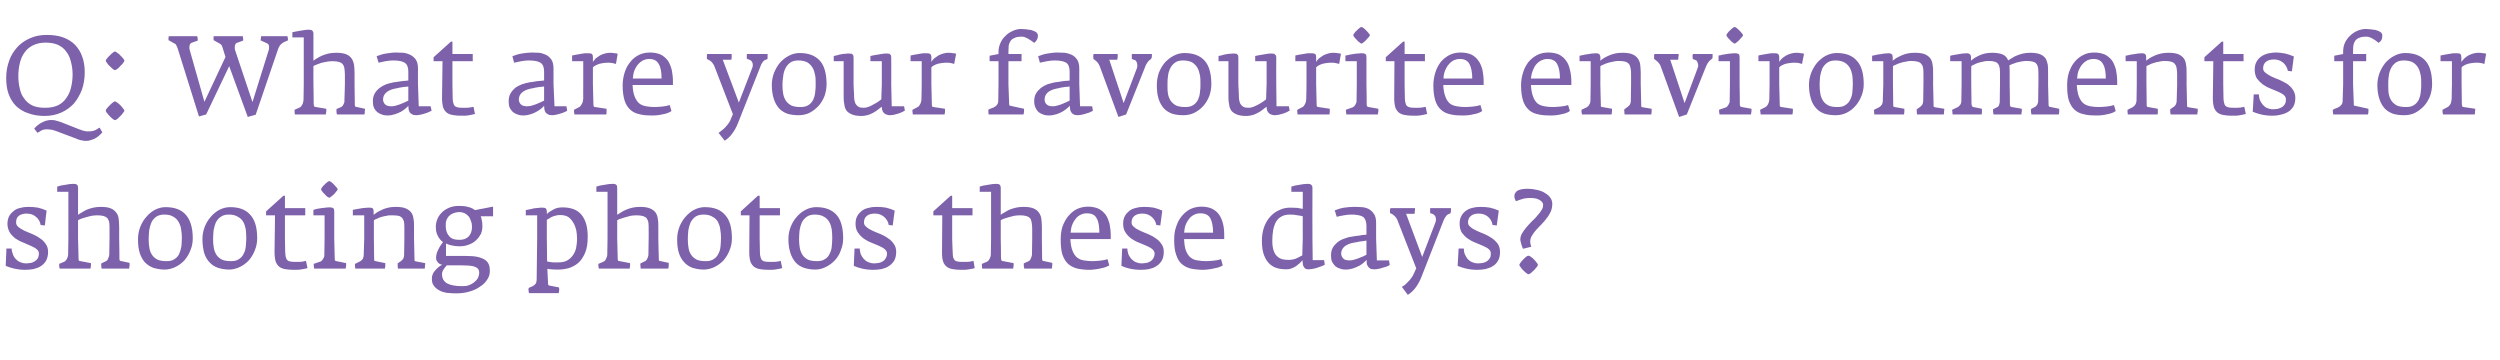
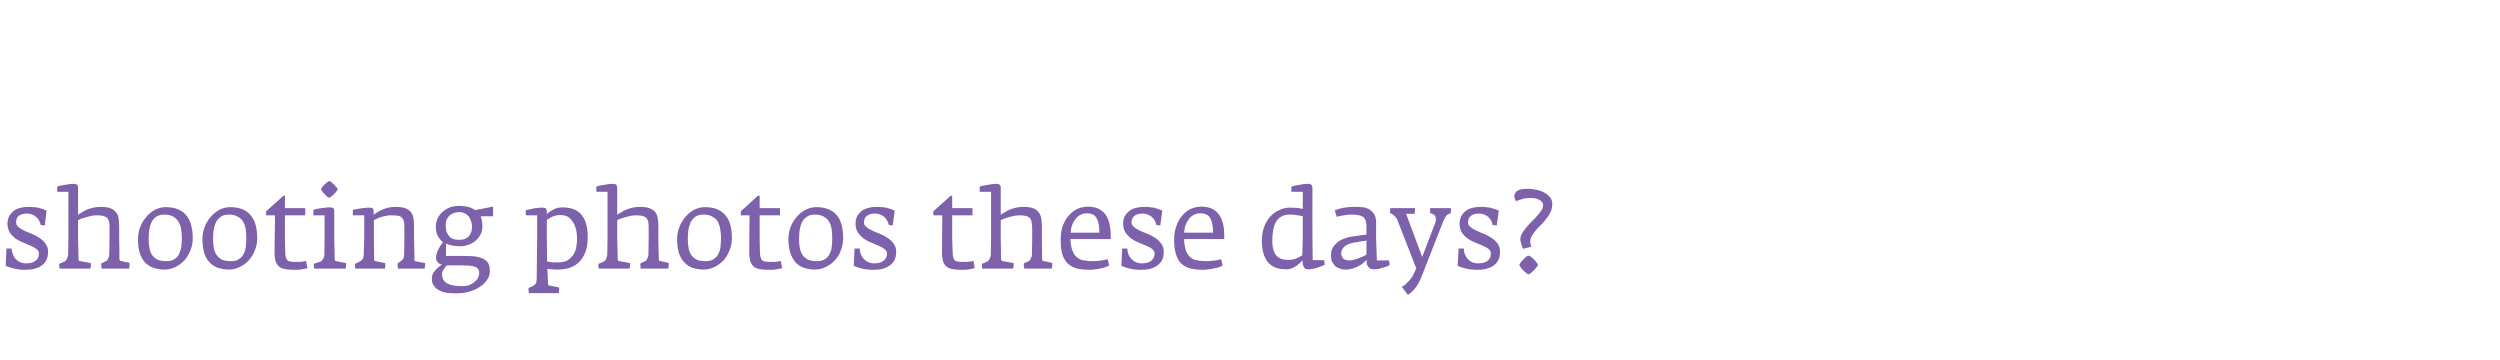
<svg xmlns="http://www.w3.org/2000/svg" version="1.1" width="1009px" height="145.2px" viewBox="0 -8 1009 145.2" style="top:-8px">
  <desc>Q: What are your favourite environments for shooting photos these days?</desc>
  <defs />
  <g id="Polygon32640">
    <path d="M 19.4 93.7 C 19.4 92.4 19.1 91.3 18.4 90.4 C 17.8 89.5 17 88.7 16 88.1 C 15.1 87.4 14 86.9 12.9 86.4 C 11.8 86 10.8 85.5 9.8 85.1 C 8.9 84.6 8.1 84.2 7.4 83.6 C 6.8 83.1 6.5 82.5 6.5 81.8 C 6.5 80.6 6.8 79.7 7.6 79.1 C 8.4 78.5 9.5 78.2 10.8 78.2 C 12.2 78.2 13.5 78.6 14.5 79.5 C 15.6 80.4 16.2 81.5 16.4 82.8 C 16.4 82.8 18.1 83 18.1 83 C 18.1 83 18.81 77.02 18.8 77 C 17.7 76.5 16.6 76.1 15.3 75.8 C 14 75.6 12.8 75.5 11.6 75.5 C 10.5 75.5 9.3 75.6 8.3 75.9 C 7.2 76.1 6.3 76.5 5.6 77.1 C 4.8 77.7 4.2 78.4 3.7 79.2 C 3.3 80.1 3 81.1 3 82.3 C 3 83.7 3.4 84.9 4 85.9 C 4.6 86.8 5.4 87.6 6.3 88.3 C 7.2 88.9 8.3 89.5 9.4 89.9 C 10.5 90.4 11.5 90.8 12.4 91.2 C 13.3 91.6 14.1 92 14.7 92.5 C 15.4 93 15.7 93.6 15.7 94.3 C 15.7 95.1 15.5 95.7 15.3 96.2 C 15 96.7 14.6 97.1 14.1 97.4 C 13.6 97.7 13.1 98 12.5 98.1 C 11.8 98.2 11.2 98.3 10.5 98.3 C 9.6 98.3 8.8 98.1 8.1 97.8 C 7.4 97.5 6.8 97 6.3 96.5 C 5.8 95.9 5.4 95.3 5.2 94.6 C 4.9 93.9 4.7 93.1 4.7 92.3 C 4.75 92.34 2.6 92.3 2.6 92.3 C 2.6 92.3 2.28 99.28 2.3 99.3 C 3.2 99.7 4.4 100.1 5.7 100.4 C 7 100.7 8.5 100.9 10.1 100.9 C 11.3 100.9 12.4 100.8 13.5 100.6 C 14.6 100.3 15.6 100 16.5 99.4 C 17.3 98.9 18.1 98.1 18.6 97.2 C 19.1 96.3 19.4 95.1 19.4 93.7 Z M 52.3 98.6 C 52.3 98.3 52.3 98.2 52.3 98.1 C 52.3 98.1 49.1 97.4 49.1 97.4 C 48.8 97.4 48.5 97.3 48.4 97.2 C 48.3 97.1 48.2 96.9 48.2 96.5 C 48.24 96.51 48.1 88.2 48.1 88.2 C 48.1 88.2 48.11 83.74 48.1 83.7 C 48.1 82.5 48 81.4 47.9 80.4 C 47.8 79.4 47.5 78.5 46.9 77.8 C 46.4 77.1 45.7 76.5 44.7 76.1 C 43.8 75.7 42.4 75.5 40.7 75.5 C 39.6 75.5 38.6 75.6 37.7 75.8 C 36.7 76 35.9 76.3 35.1 76.6 C 34.4 76.9 33.7 77.3 33.1 77.7 C 32.5 78 31.9 78.4 31.5 78.7 C 31.5 78.7 31.5 67.8 31.5 67.8 C 31.5 67.2 31.4 66.8 31.1 66.6 C 30.8 66.3 30.4 66.2 29.7 66.2 C 29.2 66.2 28.7 66.3 28.1 66.3 C 27.5 66.4 26.9 66.5 26.3 66.6 C 25.7 66.7 25.1 66.8 24.5 66.9 C 23.9 67.1 23.5 67.2 23.1 67.3 C 23.07 67.25 23.1 69.4 23.1 69.4 L 27.6 69.4 L 27.6 88.2 C 27.6 88.2 27.5 94.58 27.5 94.6 C 27.5 95.3 27.3 95.9 27 96.5 C 26.7 97 26.4 97.4 26 97.6 C 26 97.6 23.9 98.5 23.9 98.5 C 23.9 98.8 23.9 99.1 23.9 99.4 C 23.9 99.8 24 100.1 24.1 100.4 C 24.1 100.4 36.5 100.4 36.5 100.4 C 36.5 100.3 36.6 100.2 36.6 99.9 C 36.6 99.7 36.7 99.5 36.7 99.3 C 36.7 99 36.7 98.8 36.7 98.6 C 36.7 98.4 36.7 98.3 36.7 98.2 C 36.7 98.2 32.5 97.4 32.5 97.4 C 32.1 97.4 31.9 97.3 31.8 97.1 C 31.7 96.9 31.7 96.6 31.7 96 C 31.67 96.01 31.5 88.2 31.5 88.2 C 31.5 88.2 31.49 80.92 31.5 80.9 C 31.8 80.7 32.2 80.5 32.7 80.3 C 33.3 80.1 33.9 79.9 34.6 79.7 C 35.3 79.5 36.1 79.3 36.9 79.1 C 37.7 79 38.4 78.9 39.2 78.9 C 40.3 78.9 41.2 79 41.9 79.2 C 42.5 79.4 43 79.7 43.4 80.1 C 43.7 80.6 44 81.1 44.1 81.9 C 44.2 82.6 44.2 83.4 44.2 84.5 C 44.21 84.46 44.2 88.2 44.2 88.2 C 44.2 88.2 44.08 94.76 44.1 94.8 C 44.1 94.9 44 95.2 44 95.4 C 43.9 95.7 43.8 96 43.7 96.2 C 43.6 96.5 43.5 96.7 43.3 97 C 43.1 97.2 43 97.3 42.8 97.4 C 42.8 97.4 40.9 98.3 40.9 98.3 C 40.8 98.6 40.8 98.9 40.9 99.3 C 40.9 99.7 40.9 100.1 41 100.4 C 41 100.4 52.1 100.4 52.1 100.4 C 52.1 100.3 52.2 100.2 52.2 99.9 C 52.2 99.7 52.2 99.5 52.3 99.2 C 52.3 99 52.3 98.8 52.3 98.6 C 52.3 98.6 52.3 98.6 52.3 98.6 Z M 77.8 88.2 C 77.8 83.9 76.8 80.7 75 78.7 C 73.2 76.6 70.4 75.6 66.8 75.6 C 65.3 75.6 63.9 76 62.5 76.7 C 61.2 77.4 60 78.4 59 79.6 C 58 80.7 57.2 82.1 56.6 83.6 C 56 85.2 55.7 86.8 55.7 88.5 C 55.7 90.7 55.9 92.5 56.4 94.1 C 56.9 95.6 57.6 96.9 58.5 97.9 C 59.5 98.9 60.6 99.6 61.9 100.1 C 63.3 100.5 64.8 100.8 66.4 100.8 C 68 100.8 69.5 100.4 70.9 99.7 C 72.3 99 73.5 98.1 74.5 97 C 75.5 95.8 76.3 94.5 76.9 92.9 C 77.5 91.4 77.8 89.9 77.8 88.2 Z M 73.4 88 C 73.4 89.2 73.3 90.4 73.2 91.5 C 73 92.6 72.7 93.6 72.3 94.5 C 71.9 95.4 71.2 96.1 70.4 96.6 C 69.6 97.2 68.5 97.4 67.1 97.4 C 65.7 97.4 64.5 97.2 63.6 96.8 C 62.6 96.3 61.9 95.7 61.4 94.9 C 60.8 94.1 60.5 93.2 60.3 92.1 C 60.1 91 60 89.8 60 88.5 C 60 87.4 60.1 86.2 60.2 85 C 60.4 83.8 60.7 82.8 61.1 81.8 C 61.5 80.9 62.2 80.1 63 79.5 C 63.9 78.9 65 78.6 66.3 78.6 C 67.9 78.6 69.1 78.9 70 79.5 C 70.9 80 71.6 80.7 72.1 81.6 C 72.6 82.5 73 83.5 73.1 84.6 C 73.3 85.7 73.4 86.8 73.4 88 Z M 103.8 88.2 C 103.8 83.9 102.9 80.7 101 78.7 C 99.2 76.6 96.5 75.6 92.9 75.6 C 91.3 75.6 89.9 76 88.5 76.7 C 87.2 77.4 86 78.4 85 79.6 C 84 80.7 83.2 82.1 82.6 83.6 C 82 85.2 81.7 86.8 81.7 88.5 C 81.7 90.7 82 92.5 82.4 94.1 C 82.9 95.6 83.6 96.9 84.6 97.9 C 85.5 98.9 86.6 99.6 88 100.1 C 89.3 100.5 90.8 100.8 92.5 100.8 C 94 100.8 95.5 100.4 96.9 99.7 C 98.3 99 99.5 98.1 100.5 97 C 101.5 95.8 102.3 94.5 102.9 92.9 C 103.5 91.4 103.8 89.9 103.8 88.2 Z M 99.4 88 C 99.4 89.2 99.3 90.4 99.2 91.5 C 99.1 92.6 98.8 93.6 98.3 94.5 C 97.9 95.4 97.2 96.1 96.4 96.6 C 95.6 97.2 94.5 97.4 93.2 97.4 C 91.7 97.4 90.5 97.2 89.6 96.8 C 88.7 96.3 87.9 95.7 87.4 94.9 C 86.9 94.1 86.5 93.2 86.3 92.1 C 86.1 91 86 89.8 86 88.5 C 86 87.4 86.1 86.2 86.2 85 C 86.4 83.8 86.7 82.8 87.1 81.8 C 87.6 80.9 88.2 80.1 89.1 79.5 C 89.9 78.9 91 78.6 92.4 78.6 C 93.9 78.6 95.1 78.9 96 79.5 C 97 80 97.7 80.7 98.2 81.6 C 98.7 82.5 99 83.5 99.2 84.6 C 99.3 85.7 99.4 86.8 99.4 88 Z M 124.1 100.2 C 124.1 100.2 123.5 97.3 123.5 97.3 C 123.1 97.4 122.6 97.5 122 97.6 C 121.5 97.7 120.7 97.7 119.7 97.7 C 118.8 97.7 118 97.7 117.5 97.6 C 116.9 97.5 116.4 97.4 116.1 97.1 C 115.7 96.8 115.5 96.4 115.4 95.9 C 115.2 95.4 115.2 94.7 115.1 93.7 C 115.12 93.73 115 88.3 115 88.3 L 115 78.9 L 123.2 78.9 L 123.2 76 L 115 76 L 115 71 L 114.4 71 L 107.4 77.3 L 107.4 78.9 L 111 78.9 C 111 78.9 110.82 93.77 110.8 93.8 C 110.8 95.4 111 96.7 111.3 97.7 C 111.7 98.6 112.2 99.3 112.9 99.8 C 113.7 100.3 114.6 100.6 115.7 100.7 C 116.9 100.9 118.2 100.9 119.8 100.9 C 120.6 100.9 121.4 100.8 122.3 100.6 C 123.1 100.5 123.8 100.3 124.1 100.2 Z M 136.3 68.4 C 136.3 68.2 136.1 68 135.8 67.6 C 135.5 67.3 135.2 66.9 134.8 66.5 C 134.4 66.1 134.1 65.8 133.7 65.5 C 133.3 65.2 133.1 65.1 132.9 65.1 C 132.7 65.1 132.5 65.2 132.1 65.5 C 131.7 65.8 131.4 66.1 131 66.5 C 130.6 66.8 130.3 67.2 130 67.6 C 129.7 68 129.6 68.2 129.6 68.4 C 129.6 68.6 129.7 68.9 130 69.2 C 130.3 69.6 130.6 70 131 70.3 C 131.3 70.7 131.7 71.1 132.1 71.4 C 132.5 71.6 132.7 71.8 132.9 71.8 C 133.1 71.8 133.4 71.6 133.7 71.3 C 134.1 71 134.5 70.7 134.9 70.3 C 135.2 69.9 135.6 69.5 135.8 69.2 C 136.1 68.8 136.3 68.6 136.3 68.4 Z M 139.7 98.6 C 139.7 98.4 139.7 98.3 139.7 98.2 C 139.7 98.2 135.8 97.4 135.8 97.4 C 135.6 97.4 135.4 97.3 135.3 97.2 C 135.1 97.1 135.1 96.8 135.1 96.5 C 135.06 96.46 134.9 88.3 134.9 88.3 C 134.9 88.3 134.92 77.29 134.9 77.3 C 134.9 76.7 134.8 76.3 134.5 76 C 134.2 75.8 133.8 75.7 133.1 75.7 C 132.6 75.7 132.1 75.7 131.5 75.8 C 130.9 75.9 130.3 75.9 129.7 76 C 129 76.1 128.5 76.2 127.9 76.3 C 127.3 76.5 126.8 76.6 126.5 76.7 C 126.46 76.66 126.5 78.9 126.5 78.9 L 131 78.9 L 131 88.3 C 131 88.3 130.89 95.07 130.9 95.1 C 130.9 95.5 130.7 96 130.4 96.5 C 130.1 97 129.8 97.3 129.5 97.5 C 129.5 97.5 126.6 98.5 126.6 98.5 C 126.6 99.1 126.7 99.8 126.8 100.4 C 126.8 100.4 139.5 100.4 139.5 100.4 C 139.5 100.3 139.6 100.2 139.6 99.9 C 139.6 99.7 139.6 99.5 139.7 99.3 C 139.7 99 139.7 98.8 139.7 98.6 C 139.7 98.6 139.7 98.6 139.7 98.6 Z M 171.6 98.6 C 171.6 98.4 171.6 98.3 171.6 98.2 C 171.6 98.2 167.9 97.5 167.9 97.5 C 167.6 97.4 167.5 97.4 167.4 97.3 C 167.3 97.3 167.3 97.1 167.3 96.8 C 167.31 96.82 167.1 88.2 167.1 88.2 C 167.1 88.2 167.13 83.74 167.1 83.7 C 167.1 82.5 167.1 81.4 166.9 80.4 C 166.8 79.4 166.5 78.5 166 77.8 C 165.5 77.1 164.7 76.5 163.7 76.1 C 162.8 75.7 161.4 75.5 159.7 75.5 C 158.6 75.5 157.6 75.6 156.7 75.8 C 155.8 76 155 76.3 154.3 76.6 C 153.6 76.9 152.9 77.3 152.3 77.6 C 151.7 78 151.2 78.4 150.8 78.7 C 150.8 78.7 150.8 77.4 150.8 77.4 C 150.8 76.8 150.7 76.4 150.4 76.1 C 150.2 75.9 149.7 75.8 149.1 75.8 C 148.6 75.8 148.1 75.8 147.5 75.9 C 146.9 75.9 146.3 76 145.7 76.1 C 145 76.2 144.4 76.3 143.9 76.4 C 143.3 76.5 142.8 76.6 142.4 76.7 C 142.45 76.69 142.4 78.9 142.4 78.9 L 147 78.9 L 147 88.2 C 147 88.2 146.84 94.88 146.8 94.9 C 146.8 95.3 146.7 95.8 146.5 96.3 C 146.2 96.9 145.8 97.2 145.3 97.5 C 145.3 97.5 143.3 98.5 143.3 98.5 C 143.2 98.8 143.2 99.1 143.3 99.4 C 143.3 99.8 143.3 100.1 143.4 100.4 C 143.4 100.4 155.3 100.4 155.3 100.4 C 155.4 100.3 155.4 100.2 155.4 99.9 C 155.5 99.7 155.5 99.5 155.5 99.3 C 155.5 99 155.5 98.8 155.5 98.6 C 155.5 98.4 155.5 98.2 155.5 98.2 C 155.5 98.2 151.6 97.4 151.6 97.4 C 151.3 97.4 151.1 97.3 151.1 97.1 C 151 97 151 96.7 151 96.4 C 151 96.36 150.9 88.2 150.9 88.2 C 150.9 88.2 150.87 80.88 150.9 80.9 C 151.1 80.7 151.5 80.5 152.1 80.3 C 152.6 80 153.2 79.8 153.8 79.6 C 154.5 79.4 155.2 79.2 156 79.1 C 156.7 78.9 157.5 78.9 158.2 78.9 C 159.3 78.9 160.2 79 160.9 79.1 C 161.6 79.3 162.1 79.7 162.4 80.1 C 162.7 80.5 163 81.1 163.1 81.8 C 163.2 82.5 163.2 83.4 163.2 84.4 C 163.23 84.42 163.2 88.2 163.2 88.2 C 163.2 88.2 163.1 94.97 163.1 95 C 163.1 95.4 163 95.8 162.8 96.3 C 162.6 96.7 162.2 97.1 161.8 97.4 C 161.8 97.4 160.5 98.3 160.5 98.3 C 160.5 98.6 160.5 98.9 160.5 99.3 C 160.5 99.8 160.6 100.1 160.6 100.4 C 160.6 100.4 171.4 100.4 171.4 100.4 C 171.4 100.3 171.4 100.2 171.5 99.9 C 171.5 99.7 171.5 99.5 171.5 99.3 C 171.6 99 171.6 98.8 171.6 98.6 C 171.6 98.6 171.6 98.6 171.6 98.6 Z M 199 79.3 L 199 75.4 C 199 75.4 191.68 76.8 191.7 76.8 C 191.6 76.7 191.4 76.6 191.1 76.4 C 190.8 76.2 190.4 76 189.9 75.8 C 189.4 75.6 188.7 75.5 188 75.3 C 187.2 75.2 186.3 75.1 185.2 75.1 C 183.6 75.1 182.1 75.4 180.9 76 C 179.8 76.5 178.8 77.2 178 78.1 C 177.3 78.9 176.7 79.8 176.4 80.8 C 176 81.8 175.9 82.7 175.9 83.6 C 175.9 84.9 176.1 86.1 176.7 87.2 C 177.2 88.2 177.9 89.1 178.8 89.7 C 178.1 90.6 177.4 91.6 176.9 92.7 C 176.3 93.8 176 95 176 96.1 C 176 96.7 176.1 97.1 176.4 97.4 C 176.6 97.8 176.8 98 177.1 98.3 C 177.4 98.5 177.7 98.6 177.9 98.7 C 178.2 98.8 178.4 98.8 178.5 98.8 C 178 99.1 177.5 99.4 177 99.8 C 176.5 100.2 176.1 100.6 175.7 101.1 C 175.3 101.5 174.9 102 174.7 102.6 C 174.4 103.2 174.3 103.8 174.3 104.4 C 174.3 105.6 174.5 106.6 175.1 107.3 C 175.6 108.1 176.4 108.7 177.3 109.2 C 178.2 109.7 179.2 110 180.4 110.2 C 181.6 110.3 182.8 110.4 184 110.4 C 185.9 110.4 187.7 110.2 189.4 109.7 C 191.1 109.2 192.5 108.6 193.7 107.7 C 195 106.9 195.9 106 196.6 104.9 C 197.4 103.8 197.7 102.6 197.7 101.3 C 197.7 100.4 197.6 99.5 197.3 98.8 C 197 98 196.5 97.4 195.8 96.9 C 195 96.4 194.1 96 192.8 95.7 C 191.5 95.4 189.9 95.3 188 95.3 C 188 95.25 180 95.3 180 95.3 C 180 95.3 179.99 90.28 180 90.3 C 181.6 91 183.4 91.4 185.5 91.4 C 186.9 91.4 188.1 91.2 189.3 90.7 C 190.4 90.3 191.4 89.7 192.2 88.9 C 193 88.2 193.6 87.3 194.1 86.4 C 194.5 85.4 194.7 84.4 194.7 83.4 C 194.7 82.2 194.6 81.3 194.4 80.6 C 194.2 79.8 194.1 79.4 194 79.3 C 193.96 79.26 199 79.3 199 79.3 Z M 190.5 83.6 C 190.5 85.3 190 86.5 189.1 87.5 C 188.2 88.4 186.9 88.8 185.4 88.8 C 183.4 88.8 182 88.3 181.2 87.2 C 180.3 86.2 179.9 84.8 179.9 83.2 C 179.9 82.5 179.9 81.8 180.1 81.1 C 180.3 80.4 180.7 79.8 181.1 79.3 C 181.6 78.8 182.1 78.4 182.9 78.1 C 183.6 77.8 184.5 77.6 185.5 77.6 C 186.3 77.6 187 77.8 187.6 78.1 C 188.2 78.4 188.7 78.8 189.2 79.4 C 189.6 79.9 189.9 80.6 190.1 81.3 C 190.4 82 190.5 82.8 190.5 83.6 Z M 193.4 102 C 193.4 102.8 193.2 103.5 192.9 104.2 C 192.5 104.9 192 105.4 191.4 105.9 C 190.8 106.4 190.1 106.8 189.3 107.1 C 188.5 107.4 187.6 107.5 186.7 107.5 C 183.9 107.5 181.8 107.1 180.5 106.4 C 179.1 105.6 178.4 104.4 178.4 102.6 C 178.4 102 178.6 101.4 179 100.8 C 179.4 100.2 179.8 99.6 180.3 99.1 C 180.3 99.1 186.5 99.1 186.5 99.1 C 187.5 99.1 188.5 99.2 189.3 99.2 C 190.2 99.3 190.9 99.4 191.5 99.6 C 192.1 99.8 192.6 100.1 192.9 100.5 C 193.2 100.8 193.4 101.4 193.4 102 Z M 237.2 87.5 C 237.2 83.7 236.4 80.8 234.7 78.7 C 233.1 76.7 230.5 75.7 227 75.7 C 225.5 75.7 224.3 76 223.3 76.6 C 222.3 77.1 221.4 77.7 220.7 78.4 C 220.7 78.4 220.7 77.4 220.7 77.4 C 220.7 76.8 220.5 76.4 220.3 76.1 C 220 75.9 219.5 75.8 218.9 75.8 C 218.4 75.8 217.9 75.8 217.3 75.9 C 216.7 76 216.1 76 215.4 76.1 C 214.8 76.3 214.2 76.4 213.7 76.5 C 213.1 76.6 212.6 76.7 212.2 76.8 C 212.24 76.75 212.2 78.9 212.2 78.9 L 216.8 78.9 L 216.8 88.1 C 216.8 88.1 216.63 104.7 216.6 104.7 C 216.6 105.4 216.5 106 216.2 106.5 C 215.8 107 215.4 107.3 215 107.5 C 215 107.5 213.4 108.2 213.4 108.2 C 213.3 108.4 213.3 108.7 213.3 109 C 213.3 109.4 213.4 109.8 213.5 110.3 C 213.5 110.3 225.5 110.3 225.5 110.3 C 225.6 110 225.6 109.6 225.7 109.1 C 225.7 108.6 225.7 108.3 225.6 108 C 225.6 108 222 107.3 222 107.3 C 221.6 107.3 221.4 107.1 221.3 107 C 221.2 106.8 221.2 106.6 221.2 106.4 C 221.2 106.4 220.9 100.5 220.9 100.5 C 221.5 100.6 222.1 100.7 222.7 100.7 C 223.3 100.8 224.1 100.8 225.2 100.8 C 226.7 100.8 228.2 100.6 229.6 100.2 C 231.1 99.7 232.4 99 233.5 98 C 234.6 97 235.5 95.6 236.2 93.9 C 236.9 92.2 237.2 90.1 237.2 87.5 Z M 232.9 88.4 C 232.9 89.8 232.7 91 232.5 92.2 C 232.2 93.4 231.7 94.4 231.1 95.2 C 230.5 96 229.7 96.7 228.8 97.2 C 227.8 97.7 226.7 97.9 225.3 97.9 C 224.5 97.9 223.9 97.9 223.4 97.9 C 223 97.9 222.6 97.8 222.3 97.8 C 222 97.7 221.8 97.7 221.6 97.7 C 221.3 97.6 221.1 97.6 220.8 97.5 C 220.84 97.54 220.7 88.2 220.7 88.2 C 220.7 88.2 220.7 80.74 220.7 80.7 C 220.9 80.6 221.2 80.4 221.6 80.2 C 221.9 80 222.3 79.7 222.8 79.5 C 223.3 79.3 223.8 79.1 224.4 79 C 225 78.8 225.6 78.8 226.3 78.8 C 227.5 78.8 228.6 79.1 229.4 79.6 C 230.2 80.2 230.9 81 231.4 81.9 C 232 82.8 232.3 83.9 232.6 85 C 232.8 86.2 232.9 87.3 232.9 88.4 Z M 269.9 98.6 C 269.9 98.3 269.9 98.2 269.9 98.1 C 269.9 98.1 266.7 97.4 266.7 97.4 C 266.4 97.4 266.2 97.3 266 97.2 C 265.9 97.1 265.9 96.9 265.9 96.5 C 265.86 96.51 265.7 88.2 265.7 88.2 C 265.7 88.2 265.72 83.74 265.7 83.7 C 265.7 82.5 265.7 81.4 265.5 80.4 C 265.4 79.4 265.1 78.5 264.6 77.8 C 264.1 77.1 263.3 76.5 262.3 76.1 C 261.4 75.7 260 75.5 258.3 75.5 C 257.2 75.5 256.2 75.6 255.3 75.8 C 254.4 76 253.5 76.3 252.8 76.6 C 252 76.9 251.3 77.3 250.7 77.7 C 250.1 78 249.6 78.4 249.1 78.7 C 249.1 78.7 249.1 67.8 249.1 67.8 C 249.1 67.2 249 66.8 248.7 66.6 C 248.4 66.3 248 66.2 247.4 66.2 C 246.8 66.2 246.3 66.3 245.7 66.3 C 245.1 66.4 244.5 66.5 243.9 66.6 C 243.3 66.7 242.7 66.8 242.1 66.9 C 241.5 67.1 241.1 67.2 240.7 67.3 C 240.68 67.25 240.7 69.4 240.7 69.4 L 245.2 69.4 L 245.2 88.2 C 245.2 88.2 245.12 94.58 245.1 94.6 C 245.1 95.3 244.9 95.9 244.6 96.5 C 244.4 97 244 97.4 243.6 97.6 C 243.6 97.6 241.5 98.5 241.5 98.5 C 241.5 98.8 241.5 99.1 241.5 99.4 C 241.6 99.8 241.6 100.1 241.7 100.4 C 241.7 100.4 254.1 100.4 254.1 100.4 C 254.2 100.3 254.2 100.2 254.2 99.9 C 254.2 99.7 254.3 99.5 254.3 99.3 C 254.3 99 254.3 98.8 254.3 98.6 C 254.3 98.4 254.3 98.3 254.3 98.2 C 254.3 98.2 250.1 97.4 250.1 97.4 C 249.7 97.4 249.5 97.3 249.4 97.1 C 249.3 96.9 249.3 96.6 249.3 96 C 249.28 96.01 249.1 88.2 249.1 88.2 C 249.1 88.2 249.1 80.92 249.1 80.9 C 249.4 80.7 249.8 80.5 250.4 80.3 C 250.9 80.1 251.6 79.9 252.3 79.7 C 253 79.5 253.7 79.3 254.5 79.1 C 255.3 79 256 78.9 256.8 78.9 C 257.9 78.9 258.8 79 259.5 79.2 C 260.1 79.4 260.7 79.7 261 80.1 C 261.3 80.6 261.6 81.1 261.7 81.9 C 261.8 82.6 261.8 83.4 261.8 84.5 C 261.83 84.46 261.8 88.2 261.8 88.2 C 261.8 88.2 261.69 94.76 261.7 94.8 C 261.7 94.9 261.7 95.2 261.6 95.4 C 261.5 95.7 261.5 96 261.3 96.2 C 261.2 96.5 261.1 96.7 260.9 97 C 260.7 97.2 260.6 97.3 260.4 97.4 C 260.4 97.4 258.5 98.3 258.5 98.3 C 258.4 98.6 258.4 98.9 258.5 99.3 C 258.5 99.7 258.5 100.1 258.6 100.4 C 258.6 100.4 269.7 100.4 269.7 100.4 C 269.7 100.3 269.8 100.2 269.8 99.9 C 269.8 99.7 269.9 99.5 269.9 99.2 C 269.9 99 269.9 98.8 269.9 98.6 C 269.9 98.6 269.9 98.6 269.9 98.6 Z M 295.4 88.2 C 295.4 83.9 294.5 80.7 292.6 78.7 C 290.8 76.6 288.1 75.6 284.4 75.6 C 282.9 75.6 281.5 76 280.1 76.7 C 278.8 77.4 277.6 78.4 276.6 79.6 C 275.6 80.7 274.8 82.1 274.2 83.6 C 273.6 85.2 273.3 86.8 273.3 88.5 C 273.3 90.7 273.5 92.5 274 94.1 C 274.5 95.6 275.2 96.9 276.2 97.9 C 277.1 98.9 278.2 99.6 279.5 100.1 C 280.9 100.5 282.4 100.8 284 100.8 C 285.6 100.8 287.1 100.4 288.5 99.7 C 289.9 99 291.1 98.1 292.1 97 C 293.1 95.8 293.9 94.5 294.5 92.9 C 295.1 91.4 295.4 89.9 295.4 88.2 Z M 291 88 C 291 89.2 290.9 90.4 290.8 91.5 C 290.7 92.6 290.4 93.6 289.9 94.5 C 289.5 95.4 288.8 96.1 288 96.6 C 287.2 97.2 286.1 97.4 284.8 97.4 C 283.3 97.4 282.1 97.2 281.2 96.8 C 280.3 96.3 279.5 95.7 279 94.9 C 278.4 94.1 278.1 93.2 277.9 92.1 C 277.7 91 277.6 89.8 277.6 88.5 C 277.6 87.4 277.7 86.2 277.8 85 C 278 83.8 278.3 82.8 278.7 81.8 C 279.2 80.9 279.8 80.1 280.6 79.5 C 281.5 78.9 282.6 78.6 284 78.6 C 285.5 78.6 286.7 78.9 287.6 79.5 C 288.6 80 289.3 80.7 289.8 81.6 C 290.2 82.5 290.6 83.5 290.7 84.6 C 290.9 85.7 291 86.8 291 88 Z M 315.7 100.2 C 315.7 100.2 315.1 97.3 315.1 97.3 C 314.7 97.4 314.2 97.5 313.6 97.6 C 313 97.7 312.3 97.7 311.3 97.7 C 310.4 97.7 309.6 97.7 309 97.6 C 308.4 97.5 308 97.4 307.7 97.1 C 307.3 96.8 307.1 96.4 307 95.9 C 306.8 95.4 306.7 94.7 306.7 93.7 C 306.71 93.73 306.6 88.3 306.6 88.3 L 306.6 78.9 L 314.8 78.9 L 314.8 76 L 306.6 76 L 306.6 71 L 305.9 71 L 299 77.3 L 299 78.9 L 302.5 78.9 C 302.5 78.9 302.41 93.77 302.4 93.8 C 302.4 95.4 302.6 96.7 302.9 97.7 C 303.3 98.6 303.8 99.3 304.5 99.8 C 305.3 100.3 306.2 100.6 307.3 100.7 C 308.5 100.9 309.8 100.9 311.4 100.9 C 312.1 100.9 313 100.8 313.9 100.6 C 314.7 100.5 315.3 100.3 315.7 100.2 Z M 340.3 88.2 C 340.3 83.9 339.4 80.7 337.6 78.7 C 335.7 76.6 333 75.6 329.4 75.6 C 327.9 75.6 326.4 76 325.1 76.7 C 323.7 77.4 322.5 78.4 321.5 79.6 C 320.5 80.7 319.7 82.1 319.1 83.6 C 318.5 85.2 318.2 86.8 318.2 88.5 C 318.2 90.7 318.5 92.5 319 94.1 C 319.5 95.6 320.2 96.9 321.1 97.9 C 322 98.9 323.1 99.6 324.5 100.1 C 325.8 100.5 327.3 100.8 329 100.8 C 330.6 100.8 332 100.4 333.4 99.7 C 334.8 99 336 98.1 337 97 C 338.1 95.8 338.9 94.5 339.4 92.9 C 340 91.4 340.3 89.9 340.3 88.2 Z M 335.9 88 C 335.9 89.2 335.8 90.4 335.7 91.5 C 335.6 92.6 335.3 93.6 334.8 94.5 C 334.4 95.4 333.8 96.1 332.9 96.6 C 332.1 97.2 331 97.4 329.7 97.4 C 328.2 97.4 327 97.2 326.1 96.8 C 325.2 96.3 324.4 95.7 323.9 94.9 C 323.4 94.1 323 93.2 322.8 92.1 C 322.6 91 322.5 89.8 322.5 88.5 C 322.5 87.4 322.6 86.2 322.7 85 C 322.9 83.8 323.2 82.8 323.6 81.8 C 324.1 80.9 324.7 80.1 325.6 79.5 C 326.4 78.9 327.5 78.6 328.9 78.6 C 330.4 78.6 331.6 78.9 332.6 79.5 C 333.5 80 334.2 80.7 334.7 81.6 C 335.2 82.5 335.5 83.5 335.7 84.6 C 335.8 85.7 335.9 86.8 335.9 88 Z M 361.7 93.7 C 361.7 92.4 361.4 91.3 360.7 90.4 C 360.1 89.5 359.3 88.7 358.3 88.1 C 357.4 87.4 356.3 86.9 355.2 86.4 C 354.1 86 353 85.5 352.1 85.1 C 351.1 84.6 350.3 84.2 349.7 83.6 C 349 83.1 348.7 82.5 348.7 81.8 C 348.7 80.6 349.1 79.7 349.9 79.1 C 350.7 78.5 351.7 78.2 353.1 78.2 C 354.5 78.2 355.7 78.6 356.8 79.5 C 357.8 80.4 358.5 81.5 358.7 82.8 C 358.67 82.8 360.3 83 360.3 83 C 360.3 83 361.09 77.02 361.1 77 C 360 76.5 358.8 76.1 357.6 75.8 C 356.3 75.6 355.1 75.5 353.9 75.5 C 352.7 75.5 351.6 75.6 350.6 75.9 C 349.5 76.1 348.6 76.5 347.8 77.1 C 347.1 77.7 346.4 78.4 346 79.2 C 345.5 80.1 345.3 81.1 345.3 82.3 C 345.3 83.7 345.6 84.9 346.3 85.9 C 346.9 86.8 347.7 87.6 348.6 88.3 C 349.5 88.9 350.5 89.5 351.6 89.9 C 352.7 90.4 353.8 90.8 354.7 91.2 C 355.6 91.6 356.4 92 357 92.5 C 357.6 93 358 93.6 358 94.3 C 358 95.1 357.8 95.7 357.5 96.2 C 357.2 96.7 356.9 97.1 356.4 97.4 C 355.9 97.7 355.4 98 354.7 98.1 C 354.1 98.2 353.4 98.3 352.8 98.3 C 351.9 98.3 351.1 98.1 350.4 97.8 C 349.7 97.5 349.1 97 348.6 96.5 C 348.1 95.9 347.7 95.3 347.4 94.6 C 347.2 93.9 347 93.1 347 92.3 C 347.03 92.34 344.9 92.3 344.9 92.3 C 344.9 92.3 344.56 99.28 344.6 99.3 C 345.5 99.7 346.6 100.1 347.9 100.4 C 349.2 100.7 350.7 100.9 352.4 100.9 C 353.5 100.9 354.7 100.8 355.8 100.6 C 356.9 100.3 357.9 100 358.7 99.4 C 359.6 98.9 360.3 98.1 360.9 97.2 C 361.4 96.3 361.7 95.1 361.7 93.7 Z M 393.4 100.2 C 393.4 100.2 392.9 97.3 392.9 97.3 C 392.5 97.4 392 97.5 391.4 97.6 C 390.8 97.7 390 97.7 389.1 97.7 C 388.2 97.7 387.4 97.7 386.8 97.6 C 386.2 97.5 385.7 97.4 385.4 97.1 C 385.1 96.8 384.9 96.4 384.7 95.9 C 384.6 95.4 384.5 94.7 384.5 93.7 C 384.47 93.73 384.3 88.3 384.3 88.3 L 384.3 78.9 L 392.5 78.9 L 392.5 76 L 384.3 76 L 384.3 71 L 383.7 71 L 376.7 77.3 L 376.7 78.9 L 380.3 78.9 C 380.3 78.9 380.17 93.77 380.2 93.8 C 380.2 95.4 380.3 96.7 380.7 97.7 C 381 98.6 381.6 99.3 382.3 99.8 C 383 100.3 384 100.6 385.1 100.7 C 386.2 100.9 387.6 100.9 389.1 100.9 C 389.9 100.9 390.7 100.8 391.6 100.6 C 392.5 100.5 393.1 100.3 393.4 100.2 Z M 424.7 98.6 C 424.7 98.3 424.7 98.2 424.7 98.1 C 424.7 98.1 421.5 97.4 421.5 97.4 C 421.1 97.4 420.9 97.3 420.8 97.2 C 420.7 97.1 420.6 96.9 420.6 96.5 C 420.62 96.51 420.5 88.2 420.5 88.2 C 420.5 88.2 420.49 83.74 420.5 83.7 C 420.5 82.5 420.4 81.4 420.3 80.4 C 420.2 79.4 419.8 78.5 419.3 77.8 C 418.8 77.1 418.1 76.5 417.1 76.1 C 416.1 75.7 414.8 75.5 413.1 75.5 C 412 75.5 411 75.6 410.1 75.8 C 409.1 76 408.3 76.3 407.5 76.6 C 406.8 76.9 406.1 77.3 405.5 77.7 C 404.8 78 404.3 78.4 403.9 78.7 C 403.9 78.7 403.9 67.8 403.9 67.8 C 403.9 67.2 403.7 66.8 403.5 66.6 C 403.2 66.3 402.8 66.2 402.1 66.2 C 401.6 66.2 401.1 66.3 400.5 66.3 C 399.9 66.4 399.3 66.5 398.7 66.6 C 398 66.7 397.4 66.8 396.9 66.9 C 396.3 67.1 395.8 67.2 395.4 67.3 C 395.45 67.25 395.4 69.4 395.4 69.4 L 400 69.4 L 400 88.2 C 400 88.2 399.88 94.58 399.9 94.6 C 399.9 95.3 399.7 95.9 399.4 96.5 C 399.1 97 398.8 97.4 398.4 97.6 C 398.4 97.6 396.3 98.5 396.3 98.5 C 396.3 98.8 396.3 99.1 396.3 99.4 C 396.3 99.8 396.4 100.1 396.4 100.4 C 396.4 100.4 408.9 100.4 408.9 100.4 C 408.9 100.3 408.9 100.2 409 99.9 C 409 99.7 409 99.5 409.1 99.3 C 409.1 99 409.1 98.8 409.1 98.6 C 409.1 98.4 409.1 98.3 409.1 98.2 C 409.1 98.2 404.9 97.4 404.9 97.4 C 404.5 97.4 404.3 97.3 404.2 97.1 C 404.1 96.9 404 96.6 404 96 C 404.05 96.01 403.9 88.2 403.9 88.2 C 403.9 88.2 403.87 80.92 403.9 80.9 C 404.1 80.7 404.6 80.5 405.1 80.3 C 405.7 80.1 406.3 79.9 407 79.7 C 407.7 79.5 408.5 79.3 409.3 79.1 C 410.1 79 410.8 78.9 411.5 78.9 C 412.7 78.9 413.6 79 414.2 79.2 C 414.9 79.4 415.4 79.7 415.8 80.1 C 416.1 80.6 416.3 81.1 416.4 81.9 C 416.5 82.6 416.6 83.4 416.6 84.5 C 416.59 84.46 416.6 88.2 416.6 88.2 C 416.6 88.2 416.46 94.76 416.5 94.8 C 416.5 94.9 416.4 95.2 416.4 95.4 C 416.3 95.7 416.2 96 416.1 96.2 C 416 96.5 415.8 96.7 415.7 97 C 415.5 97.2 415.3 97.3 415.2 97.4 C 415.2 97.4 413.2 98.3 413.2 98.3 C 413.2 98.6 413.2 98.9 413.2 99.3 C 413.3 99.7 413.3 100.1 413.4 100.4 C 413.4 100.4 424.5 100.4 424.5 100.4 C 424.5 100.3 424.5 100.2 424.6 99.9 C 424.6 99.7 424.6 99.5 424.7 99.2 C 424.7 99 424.7 98.8 424.7 98.6 C 424.7 98.6 424.7 98.6 424.7 98.6 Z M 448.3 88.5 C 448.3 88.5 448.31 87.23 448.3 87.2 C 448.3 85.4 448.1 83.8 447.8 82.3 C 447.4 80.9 446.9 79.6 446.2 78.6 C 445.4 77.6 444.5 76.8 443.3 76.2 C 442.1 75.7 440.7 75.4 439.1 75.4 C 437.4 75.4 435.9 75.8 434.6 76.4 C 433.2 77.1 432.1 78.1 431.1 79.3 C 430.1 80.5 429.4 81.9 428.8 83.5 C 428.3 85.1 428.1 86.8 428.1 88.7 C 428.1 91.2 428.3 93.2 428.8 94.8 C 429.4 96.4 430.1 97.6 431.1 98.5 C 432.1 99.4 433.3 100 434.8 100.4 C 436.2 100.7 437.9 100.9 439.8 100.9 C 440.6 100.9 441.3 100.8 442.1 100.7 C 442.9 100.6 443.6 100.5 444.3 100.3 C 445 100.2 445.6 100 446.2 99.8 C 446.8 99.6 447.3 99.3 447.7 99.1 C 447.7 99.1 447 96.6 447 96.6 C 446.1 96.9 445.1 97.1 444 97.2 C 442.8 97.3 441.8 97.4 441 97.4 C 439.7 97.4 438.6 97.3 437.5 97.1 C 436.5 97 435.6 96.6 434.8 96 C 434 95.4 433.4 94.5 432.9 93.3 C 432.4 92.1 432.1 90.5 432 88.5 C 432.05 88.49 448.3 88.5 448.3 88.5 Z M 443.7 85.9 C 443.7 85.9 432.1 85.9 432.1 85.9 C 432.2 84.7 432.4 83.5 432.8 82.6 C 433.2 81.6 433.7 80.8 434.3 80.1 C 434.9 79.4 435.6 78.9 436.3 78.6 C 437.1 78.2 437.9 78.1 438.7 78.1 C 440.6 78.1 441.9 78.7 442.6 80.1 C 443.4 81.4 443.7 83.4 443.7 85.9 Z M 469.7 93.7 C 469.7 92.4 469.4 91.3 468.7 90.4 C 468.1 89.5 467.3 88.7 466.3 88.1 C 465.4 87.4 464.3 86.9 463.2 86.4 C 462.1 86 461 85.5 460.1 85.1 C 459.1 84.6 458.3 84.2 457.7 83.6 C 457 83.1 456.7 82.5 456.7 81.8 C 456.7 80.6 457.1 79.7 457.9 79.1 C 458.7 78.5 459.7 78.2 461.1 78.2 C 462.5 78.2 463.7 78.6 464.8 79.5 C 465.8 80.4 466.5 81.5 466.7 82.8 C 466.67 82.8 468.3 83 468.3 83 C 468.3 83 469.09 77.02 469.1 77 C 468 76.5 466.8 76.1 465.6 75.8 C 464.3 75.6 463.1 75.5 461.9 75.5 C 460.7 75.5 459.6 75.6 458.6 75.9 C 457.5 76.1 456.6 76.5 455.8 77.1 C 455.1 77.7 454.4 78.4 454 79.2 C 453.5 80.1 453.3 81.1 453.3 82.3 C 453.3 83.7 453.6 84.9 454.3 85.9 C 454.9 86.8 455.7 87.6 456.6 88.3 C 457.5 88.9 458.5 89.5 459.6 89.9 C 460.7 90.4 461.8 90.8 462.7 91.2 C 463.6 91.6 464.4 92 465 92.5 C 465.6 93 466 93.6 466 94.3 C 466 95.1 465.8 95.7 465.5 96.2 C 465.2 96.7 464.9 97.1 464.4 97.4 C 463.9 97.7 463.4 98 462.7 98.1 C 462.1 98.2 461.4 98.3 460.8 98.3 C 459.9 98.3 459.1 98.1 458.4 97.8 C 457.7 97.5 457.1 97 456.6 96.5 C 456.1 95.9 455.7 95.3 455.4 94.6 C 455.2 93.9 455 93.1 455 92.3 C 455.03 92.34 452.9 92.3 452.9 92.3 C 452.9 92.3 452.56 99.28 452.6 99.3 C 453.5 99.7 454.6 100.1 455.9 100.4 C 457.2 100.7 458.7 100.9 460.4 100.9 C 461.5 100.9 462.7 100.8 463.8 100.6 C 464.9 100.3 465.9 100 466.7 99.4 C 467.6 98.9 468.3 98.1 468.9 97.2 C 469.4 96.3 469.7 95.1 469.7 93.7 Z M 494.1 88.5 C 494.1 88.5 494.13 87.23 494.1 87.2 C 494.1 85.4 494 83.8 493.6 82.3 C 493.3 80.9 492.7 79.6 492 78.6 C 491.3 77.6 490.3 76.8 489.1 76.2 C 488 75.7 486.5 75.4 484.9 75.4 C 483.2 75.4 481.7 75.8 480.4 76.4 C 479 77.1 477.9 78.1 476.9 79.3 C 475.9 80.5 475.2 81.9 474.7 83.5 C 474.1 85.1 473.9 86.8 473.9 88.7 C 473.9 91.2 474.1 93.2 474.7 94.8 C 475.2 96.4 475.9 97.6 476.9 98.5 C 477.9 99.4 479.1 100 480.6 100.4 C 482.1 100.7 483.8 100.9 485.7 100.9 C 486.4 100.9 487.2 100.8 487.9 100.7 C 488.7 100.6 489.4 100.5 490.1 100.3 C 490.8 100.2 491.5 100 492.1 99.8 C 492.7 99.6 493.2 99.3 493.5 99.1 C 493.5 99.1 492.8 96.6 492.8 96.6 C 492 96.9 491 97.1 489.8 97.2 C 488.7 97.3 487.7 97.4 486.8 97.4 C 485.6 97.4 484.4 97.3 483.4 97.1 C 482.3 97 481.4 96.6 480.6 96 C 479.8 95.4 479.2 94.5 478.7 93.3 C 478.2 92.1 478 90.5 477.9 88.5 C 477.87 88.49 494.1 88.5 494.1 88.5 Z M 489.6 85.9 C 489.6 85.9 477.9 85.9 477.9 85.9 C 478 84.7 478.2 83.5 478.6 82.6 C 479 81.6 479.5 80.8 480.1 80.1 C 480.7 79.4 481.4 78.9 482.1 78.6 C 482.9 78.2 483.7 78.1 484.5 78.1 C 486.4 78.1 487.7 78.7 488.5 80.1 C 489.2 81.4 489.6 83.4 489.6 85.9 Z M 534.7 98.8 C 534.67 98.79 534.4 97 534.4 97 L 529.8 97 L 529.7 88.2 C 529.7 88.2 529.65 67.84 529.7 67.8 C 529.7 67.2 529.5 66.8 529.2 66.6 C 528.9 66.3 528.5 66.2 527.9 66.2 C 527.4 66.2 526.8 66.3 526.2 66.3 C 525.6 66.4 525 66.5 524.4 66.6 C 523.8 66.7 523.2 66.8 522.6 66.9 C 522.1 67.1 521.6 67.2 521.2 67.3 C 521.19 67.25 521.2 69.4 521.2 69.4 L 525.8 69.4 C 525.8 69.4 525.76 76.3 525.8 76.3 C 525 76.2 524.3 76 523.6 75.9 C 522.9 75.9 521.9 75.8 520.8 75.8 C 519.2 75.8 517.7 76.1 516.3 76.8 C 514.9 77.4 513.7 78.3 512.7 79.4 C 511.6 80.6 510.8 82 510.2 83.6 C 509.6 85.3 509.3 87.1 509.3 89.2 C 509.3 91.6 509.6 93.6 510.2 95.1 C 510.8 96.6 511.5 97.7 512.5 98.6 C 513.4 99.4 514.5 100 515.7 100.3 C 516.8 100.6 518 100.7 519.1 100.7 C 519.9 100.7 520.6 100.6 521.3 100.3 C 521.9 100.1 522.5 99.8 523.1 99.4 C 523.6 99 524.1 98.6 524.6 98.2 C 525 97.7 525.4 97.4 525.7 97 C 525.7 97.4 525.7 97.8 525.8 98.3 C 525.8 98.7 525.9 99.1 526.1 99.5 C 526.2 99.8 526.5 100.1 526.8 100.4 C 527.1 100.6 527.5 100.7 528 100.7 C 528.7 100.7 529.3 100.6 529.9 100.5 C 530.6 100.4 531.2 100.2 531.8 100 C 532.4 99.8 533 99.6 533.5 99.4 C 534 99.2 534.4 99 534.7 98.8 Z M 525.8 88.2 C 525.8 88.2 525.58 95.07 525.6 95.1 C 525.3 95.2 525 95.4 524.6 95.6 C 524.2 95.8 523.8 96 523.4 96.2 C 523 96.4 522.5 96.6 521.9 96.7 C 521.4 96.8 520.8 96.9 520.2 96.9 C 519.2 96.9 518.2 96.8 517.4 96.6 C 516.6 96.3 515.9 95.9 515.3 95.3 C 514.8 94.8 514.3 94 514 93 C 513.7 92.1 513.5 90.8 513.5 89.3 C 513.5 87.8 513.6 86.4 513.8 85.2 C 514 83.9 514.4 82.7 514.9 81.7 C 515.4 80.8 516.1 80 517 79.5 C 517.9 78.9 519.2 78.6 520.6 78.6 C 521.9 78.6 522.9 78.7 523.7 78.9 C 524.5 79 525.2 79.1 525.8 79.3 C 525.76 79.26 525.8 88.2 525.8 88.2 Z M 560.9 98.9 C 560.88 98.88 560.6 97.1 560.6 97.1 L 555.7 97.1 L 555.4 88.2 C 555.4 88.2 555.37 81.95 555.4 81.9 C 555.4 80.4 555.1 79.1 554.5 78.3 C 553.9 77.4 553.1 76.7 552.3 76.3 C 551.4 75.9 550.4 75.6 549.4 75.6 C 548.4 75.5 547.4 75.5 546.5 75.5 C 545.2 75.5 543.9 75.6 542.6 75.8 C 541.2 76 540 76.4 538.7 76.9 C 538.7 76.9 539.5 79.5 539.5 79.5 C 540.3 79.3 541.2 79.1 542.4 78.9 C 543.5 78.7 544.5 78.6 545.3 78.6 C 547.5 78.6 549.1 78.9 550.1 79.5 C 551 80.2 551.5 81.4 551.5 83.2 C 551.5 83.2 551.5 86.7 551.5 86.7 C 551.5 86.7 551.2 86.7 550.6 86.8 C 550.1 86.8 549.4 86.9 548.5 87.1 C 547.5 87.2 546.6 87.3 545.7 87.5 C 544.6 87.6 543.6 87.9 542.6 88.3 C 541.6 88.6 540.7 89.1 539.9 89.7 C 539.1 90.4 538.4 91.1 537.9 92 C 537.4 92.9 537.2 93.9 537.2 95.1 C 537.2 96.1 537.3 96.9 537.6 97.6 C 538 98.3 538.4 98.9 538.9 99.4 C 539.5 99.9 540.1 100.2 540.8 100.4 C 541.5 100.7 542.3 100.8 543.1 100.8 C 544.2 100.8 545.2 100.6 546.2 100.3 C 547.1 100 547.9 99.6 548.7 99.2 C 549.4 98.8 550 98.4 550.5 97.9 C 551 97.5 551.3 97.1 551.6 96.9 C 551.6 97.4 551.6 97.8 551.6 98.3 C 551.7 98.7 551.8 99.1 552.1 99.5 C 552.3 99.8 552.6 100.1 553 100.4 C 553.4 100.6 554.1 100.7 554.8 100.7 C 555.2 100.7 555.7 100.6 556.4 100.5 C 557 100.4 557.6 100.2 558.2 100 C 558.8 99.9 559.3 99.7 559.8 99.5 C 560.4 99.3 560.7 99.1 560.9 98.9 Z M 551.5 94.8 C 550.6 95.3 549.8 95.7 549.1 95.9 C 548.4 96.2 547.7 96.5 546.9 96.7 C 546.1 97 545.4 97.1 544.7 97.1 C 543.4 97.1 542.5 96.8 542.1 96.3 C 541.6 95.7 541.3 95.1 541.3 94.4 C 541.3 92.2 542.9 90.7 546 90 C 546.5 89.9 547.1 89.8 547.8 89.7 C 548.5 89.5 549.1 89.4 549.6 89.4 C 550.2 89.3 550.8 89.2 551.5 89.1 C 551.5 89.1 551.5 94.8 551.5 94.8 Z M 585.6 76 C 585.6 76 577.2 76 577.2 76 C 577.2 76.2 577.2 76.4 577.2 76.8 C 577.2 77.1 577.2 77.4 577.2 77.6 C 577.2 77.8 577.2 77.9 577.2 78 C 577.2 78 578.1 78.3 578.1 78.3 C 578.8 78.6 579.2 79 579.4 79.6 C 579.6 80.3 579.6 80.9 579.4 81.6 C 579.38 81.59 574 95.7 574 95.7 L 567.5 78.3 C 567.5 78.3 570.91 78.32 570.9 78.3 C 571 78.1 571 77.7 571 77.3 C 571.1 76.9 571.1 76.4 571.1 76 C 571.1 76 561.2 76 561.2 76 C 561.1 76.3 561 76.6 561 77 C 561 77.3 561 77.7 561 78 C 561.8 78.3 562.4 78.7 562.9 79.2 C 563.4 79.7 563.7 80.2 563.9 80.6 C 563.92 80.6 571.6 100.3 571.6 100.3 C 571.6 100.3 570.42 102.91 570.4 102.9 C 570.2 103.4 569.9 103.8 569.5 104.3 C 569.2 104.8 568.8 105.3 568.3 105.7 C 567.9 106.2 567.4 106.6 567 107 C 566.5 107.3 566.1 107.6 565.8 107.8 C 565.8 107.8 568.2 111 568.2 111 C 569.5 110.2 570.5 109.2 571.4 108 C 572.2 106.9 573 105.5 573.6 104 C 573.6 104 582.5 81.3 582.5 81.3 C 582.8 80.6 583 80.1 583.3 79.7 C 583.5 79.3 583.8 79 584 78.8 C 584.2 78.6 584.5 78.5 584.7 78.4 C 584.9 78.3 585.2 78.2 585.4 78.1 C 585.5 77.8 585.6 77.5 585.6 77.1 C 585.6 76.8 585.6 76.4 585.6 76 Z M 605.4 93.7 C 605.4 92.4 605.1 91.3 604.5 90.4 C 603.8 89.5 603 88.7 602.1 88.1 C 601.1 87.4 600.1 86.9 599 86.4 C 597.9 86 596.8 85.5 595.9 85.1 C 594.9 84.6 594.1 84.2 593.5 83.6 C 592.8 83.1 592.5 82.5 592.5 81.8 C 592.5 80.6 592.9 79.7 593.7 79.1 C 594.4 78.5 595.5 78.2 596.8 78.2 C 598.3 78.2 599.5 78.6 600.6 79.5 C 601.6 80.4 602.2 81.5 602.4 82.8 C 602.45 82.8 604.1 83 604.1 83 C 604.1 83 604.87 77.02 604.9 77 C 603.8 76.5 602.6 76.1 601.3 75.8 C 600.1 75.6 598.9 75.5 597.7 75.5 C 596.5 75.5 595.4 75.6 594.3 75.9 C 593.3 76.1 592.4 76.5 591.6 77.1 C 590.8 77.7 590.2 78.4 589.8 79.2 C 589.3 80.1 589.1 81.1 589.1 82.3 C 589.1 83.7 589.4 84.9 590 85.9 C 590.7 86.8 591.4 87.6 592.4 88.3 C 593.3 88.9 594.3 89.5 595.4 89.9 C 596.5 90.4 597.5 90.8 598.5 91.2 C 599.4 91.6 600.2 92 600.8 92.5 C 601.4 93 601.7 93.6 601.7 94.3 C 601.7 95.1 601.6 95.7 601.3 96.2 C 601 96.7 600.6 97.1 600.2 97.4 C 599.7 97.7 599.1 98 598.5 98.1 C 597.9 98.2 597.2 98.3 596.5 98.3 C 595.6 98.3 594.8 98.1 594.1 97.8 C 593.4 97.5 592.8 97 592.3 96.5 C 591.9 95.9 591.5 95.3 591.2 94.6 C 590.9 93.9 590.8 93.1 590.8 92.3 C 590.8 92.34 588.7 92.3 588.7 92.3 C 588.7 92.3 588.34 99.28 588.3 99.3 C 589.3 99.7 590.4 100.1 591.7 100.4 C 593 100.7 594.5 100.9 596.2 100.9 C 597.3 100.9 598.4 100.8 599.5 100.6 C 600.6 100.3 601.6 100 602.5 99.4 C 603.4 98.9 604.1 98.1 604.6 97.2 C 605.2 96.3 605.4 95.1 605.4 93.7 Z M 626.5 74.3 C 626.5 73.5 626.3 72.7 625.8 71.9 C 625.3 71.2 624.6 70.5 623.7 70 C 622.9 69.4 621.8 69 620.6 68.7 C 619.4 68.4 618 68.2 616.6 68.2 C 616 68.2 615.3 68.2 614.7 68.3 C 614.1 68.4 613.5 68.5 613 68.7 C 612.5 68.9 612 69.2 611.7 69.7 C 611.4 70.1 611.2 70.6 611.2 71.2 C 611.2 71.8 611.4 72.4 611.8 73.2 C 612.5 73 613 72.8 613.5 72.6 C 614 72.5 614.4 72.3 614.8 72.2 C 615.2 72.1 615.7 72 616.1 72 C 616.6 71.9 617.1 71.9 617.7 71.9 C 618.7 71.9 619.5 72 620.2 72.2 C 620.9 72.4 621.4 72.7 621.8 73 C 622.2 73.3 622.5 73.6 622.6 73.9 C 622.8 74.3 622.8 74.5 622.8 74.7 C 622.8 75.5 622.6 76.2 622.1 76.9 C 621.7 77.6 621.1 78.3 620.4 79.1 C 619.8 79.9 619 80.6 618.2 81.4 C 617.4 82.2 616.7 83 616 83.8 C 615.3 84.6 614.8 85.4 614.3 86.2 C 613.8 87 613.6 87.9 613.6 88.7 C 613.6 89.1 613.7 89.5 613.9 90.1 C 614 90.7 614.2 91.3 614.4 91.7 C 614.5 92.1 614.6 92.3 614.7 92.4 C 614.7 92.4 618 91.6 618 91.6 C 618 91.6 618 91.5 617.9 91.2 C 617.8 91 617.8 90.7 617.7 90.4 C 617.6 90 617.6 89.7 617.6 89.5 C 617.6 88.7 617.8 87.9 618.3 87.1 C 618.7 86.4 619.3 85.6 619.9 84.9 C 620.6 84.1 621.3 83.4 622.1 82.6 C 622.8 81.8 623.6 81 624.2 80.1 C 624.9 79.3 625.4 78.4 625.9 77.4 C 626.3 76.4 626.5 75.4 626.5 74.3 Z M 620.7 98.9 C 620.7 98.7 620.6 98.4 620.2 98 C 619.9 97.6 619.5 97.1 619.1 96.7 C 618.7 96.3 618.3 95.9 617.8 95.6 C 617.4 95.3 617.1 95.2 616.9 95.2 C 616.7 95.2 616.4 95.3 616 95.6 C 615.6 95.9 615.2 96.3 614.8 96.7 C 614.4 97.1 614 97.6 613.7 98 C 613.4 98.4 613.2 98.7 613.2 98.9 C 613.2 99.1 613.4 99.4 613.7 99.8 C 614 100.2 614.3 100.7 614.8 101.1 C 615.2 101.5 615.6 101.9 616 102.2 C 616.4 102.5 616.7 102.7 616.9 102.7 C 617.1 102.7 617.4 102.5 617.9 102.2 C 618.3 101.8 618.7 101.4 619.2 101 C 619.6 100.6 619.9 100.1 620.3 99.7 C 620.6 99.3 620.7 99 620.7 98.9 Z " stroke="none" fill="#7d61aa" />
  </g>
  <g id="Polygon32639">
-     <path d="M 34.2 21.2 C 34.2 18.9 33.9 16.8 33.2 14.9 C 32.6 13.1 31.6 11.5 30.3 10.1 C 29 8.8 27.4 7.8 25.5 7.1 C 23.6 6.4 21.4 6.1 18.8 6.1 C 16.4 6.1 14.2 6.5 12.2 7.4 C 10.1 8.3 8.4 9.5 7 11 C 5.6 12.6 4.4 14.4 3.7 16.5 C 2.9 18.7 2.5 21 2.5 23.5 C 2.5 25.9 2.8 28.1 3.5 30 C 4.2 31.9 5.2 33.5 6.5 34.8 C 7.9 36.1 9.5 37.1 11.4 37.7 C 13.3 38.4 15.5 38.8 18 38.8 C 20.5 38.8 22.8 38.3 24.8 37.4 C 26.8 36.5 28.5 35.2 29.9 33.7 C 31.2 32.1 32.3 30.2 33.1 28.1 C 33.8 26 34.2 23.7 34.2 21.2 Z M 41.3 45.4 C 41.3 45.4 40.2 43.5 40.2 43.5 C 39.7 43.8 39.3 44 38.9 44.3 C 38.5 44.5 38.1 44.7 37.7 44.8 C 37.3 44.9 36.8 45 36.4 45 C 35.9 45.1 35.3 45 34.7 45 C 34.3 44.9 33.8 44.8 33.4 44.7 C 33 44.5 32.5 44.4 32 44.2 C 32 44.2 24.9 41.4 24.9 41.4 C 24.4 41.2 23.8 41 23.3 40.9 C 22.8 40.7 22.3 40.6 21.8 40.5 C 20.3 40.3 18.8 40.5 17.4 41.2 C 16.1 41.8 14.8 42.7 13.8 43.9 C 13.8 43.9 15.1 45.6 15.1 45.6 C 15.5 45.4 15.8 45.2 16.2 45 C 16.5 44.7 16.9 44.6 17.3 44.4 C 17.7 44.3 18.2 44.2 18.7 44.2 C 19.2 44.2 19.7 44.2 20.3 44.3 C 20.8 44.3 21.2 44.4 21.7 44.6 C 22.2 44.7 22.7 44.9 23.2 45.1 C 23.2 45.1 30.1 47.7 30.1 47.7 C 30.6 47.9 31.1 48.1 31.6 48.3 C 32.2 48.5 32.7 48.6 33.2 48.7 C 34.1 48.9 34.9 48.9 35.7 48.8 C 36.5 48.6 37.2 48.4 37.9 48.1 C 38.6 47.8 39.2 47.4 39.8 46.9 C 40.4 46.4 40.9 45.9 41.3 45.4 Z M 29.3 21.9 C 29.3 23.8 29.1 25.6 28.7 27.2 C 28.3 28.9 27.7 30.3 26.8 31.5 C 26 32.8 24.8 33.8 23.4 34.5 C 21.9 35.2 20.2 35.5 18.1 35.5 C 16.1 35.5 14.5 35.2 13.1 34.6 C 11.7 33.9 10.6 33 9.8 31.8 C 8.9 30.7 8.3 29.3 8 27.8 C 7.6 26.2 7.4 24.5 7.4 22.7 C 7.4 20.9 7.6 19.1 8 17.5 C 8.4 15.8 9 14.4 9.9 13.2 C 10.7 12 11.9 11 13.3 10.3 C 14.7 9.6 16.4 9.2 18.4 9.2 C 20.4 9.2 22 9.5 23.4 10.1 C 24.8 10.8 25.9 11.6 26.7 12.8 C 27.6 13.9 28.2 15.2 28.6 16.8 C 29 18.3 29.3 20 29.3 21.9 Z M 50.2 16.5 C 50.2 16.3 50.1 16 49.7 15.6 C 49.4 15.2 49 14.8 48.6 14.4 C 48.2 13.9 47.8 13.6 47.3 13.3 C 46.9 12.9 46.6 12.8 46.4 12.8 C 46.2 12.8 45.9 12.9 45.5 13.3 C 45.1 13.6 44.7 13.9 44.3 14.4 C 43.8 14.8 43.5 15.2 43.2 15.6 C 42.8 16 42.7 16.3 42.7 16.5 C 42.7 16.7 42.8 17 43.2 17.4 C 43.5 17.9 43.8 18.3 44.3 18.7 C 44.7 19.1 45.1 19.5 45.5 19.8 C 45.9 20.2 46.2 20.3 46.4 20.3 C 46.6 20.3 46.9 20.1 47.4 19.8 C 47.8 19.5 48.2 19.1 48.6 18.6 C 49.1 18.2 49.4 17.8 49.7 17.4 C 50.1 16.9 50.2 16.7 50.2 16.5 Z M 50.2 36.7 C 50.2 36.5 50.1 36.2 49.7 35.8 C 49.4 35.4 49 34.9 48.6 34.5 C 48.2 34.1 47.8 33.7 47.3 33.4 C 46.9 33.1 46.6 32.9 46.4 32.9 C 46.2 32.9 45.9 33.1 45.5 33.4 C 45.1 33.7 44.7 34.1 44.3 34.5 C 43.8 34.9 43.5 35.3 43.2 35.7 C 42.8 36.1 42.7 36.5 42.7 36.7 C 42.7 36.8 42.8 37.2 43.2 37.6 C 43.5 38 43.8 38.4 44.3 38.9 C 44.7 39.3 45.1 39.7 45.5 40 C 45.9 40.3 46.2 40.5 46.4 40.5 C 46.6 40.5 46.9 40.3 47.4 40 C 47.8 39.6 48.2 39.2 48.6 38.8 C 49.1 38.4 49.4 37.9 49.7 37.5 C 50.1 37.1 50.2 36.8 50.2 36.7 Z M 116.2 8.3 C 116.2 8 116.2 7.7 116.2 7.5 C 116.1 7.2 116.1 6.9 116 6.6 C 116 6.6 105.4 6.6 105.4 6.6 C 105.4 6.8 105.3 7.1 105.3 7.5 C 105.2 7.8 105.2 8.1 105.2 8.3 C 105.2 8.3 107.8 9.5 107.8 9.5 C 108.3 9.7 108.5 10.1 108.6 10.7 C 108.6 11.3 108.6 11.9 108.4 12.4 C 108.4 12.43 101.9 33.2 101.9 33.2 C 101.9 33.2 94.92 12.3 94.9 12.3 C 94.7 11.6 94.7 11 94.8 10.4 C 95 9.7 95.3 9.3 95.9 9.2 C 95.9 9.2 98.1 8.4 98.1 8.4 C 98.2 8.1 98.2 7.8 98.1 7.5 C 98.1 7.2 98 6.9 98 6.6 C 98 6.6 86.2 6.6 86.2 6.6 C 86.2 6.8 86.2 7.1 86.2 7.4 C 86.2 7.7 86.2 8 86.2 8.2 C 86.2 8.2 88.7 9.6 88.7 9.6 C 88.9 9.7 89.1 9.9 89.3 10.1 C 89.5 10.3 89.6 10.5 89.7 10.8 C 89.72 10.82 91 15 91 15 L 82.5 33.1 C 82.5 33.1 76.6 12.34 76.6 12.3 C 76.4 11.7 76.4 11 76.5 10.4 C 76.6 9.8 77 9.3 77.5 9.2 C 77.5 9.2 79.8 8.4 79.8 8.4 C 79.8 8.1 79.8 7.8 79.8 7.5 C 79.7 7.2 79.7 6.9 79.6 6.6 C 79.6 6.6 68.1 6.6 68.1 6.6 C 68.1 6.8 68 7.1 68 7.4 C 68 7.7 68 8 68 8.2 C 68 8.2 70.5 9.6 70.5 9.6 C 70.8 9.7 71.1 10 71.2 10.4 C 71.4 10.8 71.6 11.1 71.7 11.5 C 71.72 11.53 80.3 39 80.3 39 L 83.2 38.2 L 92.5 18.7 L 100 39.2 L 103.2 38.3 C 103.2 38.3 112.08 12.21 112.1 12.2 C 112.3 11.5 112.6 10.9 113 10.3 C 113.4 9.8 113.9 9.4 114.4 9.1 C 114.4 9.1 116.2 8.3 116.2 8.3 Z M 147.3 36.4 C 147.3 36.1 147.3 35.9 147.3 35.9 C 147.3 35.9 144.1 35.2 144.1 35.2 C 143.7 35.2 143.5 35.1 143.4 35 C 143.3 34.9 143.2 34.6 143.2 34.3 C 143.21 34.29 143.1 26 143.1 26 C 143.1 26 143.07 21.52 143.1 21.5 C 143.1 20.3 143 19.2 142.9 18.2 C 142.7 17.2 142.4 16.3 141.9 15.6 C 141.4 14.9 140.7 14.3 139.7 13.9 C 138.7 13.5 137.4 13.3 135.7 13.3 C 134.6 13.3 133.6 13.4 132.6 13.6 C 131.7 13.8 130.9 14.1 130.1 14.4 C 129.3 14.7 128.7 15.1 128 15.5 C 127.4 15.8 126.9 16.2 126.5 16.5 C 126.5 16.5 126.5 5.6 126.5 5.6 C 126.5 5 126.3 4.6 126.1 4.4 C 125.8 4.1 125.3 4 124.7 4 C 124.2 4 123.6 4 123.1 4.1 C 122.5 4.2 121.8 4.3 121.2 4.4 C 120.6 4.5 120 4.6 119.5 4.7 C 118.9 4.8 118.4 4.9 118 5 C 118.03 5.04 118 7.1 118 7.1 L 122.6 7.1 L 122.6 26 C 122.6 26 122.47 32.36 122.5 32.4 C 122.4 33.1 122.3 33.7 122 34.2 C 121.7 34.8 121.4 35.2 120.9 35.4 C 120.9 35.4 118.9 36.3 118.9 36.3 C 118.9 36.6 118.9 36.9 118.9 37.2 C 118.9 37.6 119 37.9 119 38.2 C 119 38.2 131.5 38.2 131.5 38.2 C 131.5 38.1 131.5 37.9 131.6 37.7 C 131.6 37.5 131.6 37.3 131.7 37 C 131.7 36.8 131.7 36.6 131.7 36.4 C 131.7 36.2 131.7 36 131.7 35.9 C 131.7 35.9 127.5 35.2 127.5 35.2 C 127.1 35.2 126.9 35.1 126.8 34.9 C 126.7 34.7 126.6 34.3 126.6 33.8 C 126.64 33.8 126.5 26 126.5 26 C 126.5 26 126.46 18.7 126.5 18.7 C 126.7 18.5 127.1 18.3 127.7 18.1 C 128.3 17.9 128.9 17.7 129.6 17.4 C 130.3 17.2 131.1 17.1 131.9 16.9 C 132.6 16.8 133.4 16.7 134.1 16.7 C 135.3 16.7 136.2 16.8 136.8 17 C 137.5 17.2 138 17.5 138.3 17.9 C 138.7 18.4 138.9 18.9 139 19.6 C 139.1 20.4 139.2 21.2 139.2 22.2 C 139.18 22.24 139.2 26 139.2 26 C 139.2 26 139.04 32.54 139 32.5 C 139 32.7 139 32.9 139 33.2 C 138.9 33.5 138.8 33.8 138.7 34 C 138.6 34.3 138.4 34.5 138.3 34.7 C 138.1 34.9 137.9 35.1 137.7 35.2 C 137.7 35.2 135.8 36 135.8 36 C 135.8 36.3 135.8 36.7 135.8 37.1 C 135.8 37.5 135.9 37.9 136 38.2 C 136 38.2 147.1 38.2 147.1 38.2 C 147.1 38.1 147.1 37.9 147.2 37.7 C 147.2 37.5 147.2 37.3 147.2 37 C 147.3 36.8 147.3 36.6 147.3 36.4 C 147.3 36.4 147.3 36.4 147.3 36.4 Z M 174.2 36.7 C 174.16 36.66 173.8 34.9 173.8 34.9 L 169 34.9 L 168.7 26 C 168.7 26 168.65 19.73 168.7 19.7 C 168.7 18.1 168.4 16.9 167.8 16 C 167.2 15.2 166.4 14.5 165.5 14.1 C 164.7 13.7 163.7 13.4 162.7 13.3 C 161.6 13.3 160.7 13.2 159.8 13.2 C 158.5 13.2 157.2 13.4 155.8 13.6 C 154.5 13.8 153.3 14.2 152 14.7 C 152 14.7 152.8 17.3 152.8 17.3 C 153.6 17.1 154.5 16.9 155.6 16.7 C 156.8 16.5 157.8 16.4 158.6 16.4 C 160.8 16.4 162.4 16.7 163.3 17.3 C 164.3 17.9 164.8 19.1 164.8 20.9 C 164.8 20.9 164.8 24.5 164.8 24.5 C 164.7 24.5 164.4 24.5 163.9 24.6 C 163.4 24.6 162.7 24.7 161.8 24.8 C 160.8 25 159.9 25.1 159 25.2 C 157.9 25.4 156.9 25.7 155.9 26 C 154.9 26.4 154 26.9 153.2 27.5 C 152.3 28.2 151.7 28.9 151.2 29.8 C 150.7 30.7 150.5 31.7 150.5 32.9 C 150.5 33.9 150.6 34.7 150.9 35.4 C 151.2 36.1 151.7 36.7 152.2 37.2 C 152.8 37.6 153.4 38 154.1 38.2 C 154.8 38.5 155.6 38.6 156.4 38.6 C 157.5 38.6 158.5 38.4 159.4 38.1 C 160.4 37.8 161.2 37.4 162 37 C 162.7 36.6 163.3 36.1 163.8 35.7 C 164.3 35.3 164.6 34.9 164.8 34.7 C 164.8 35.1 164.9 35.6 164.9 36 C 165 36.5 165.1 36.9 165.3 37.2 C 165.5 37.6 165.9 37.9 166.3 38.1 C 166.7 38.4 167.3 38.5 168.1 38.5 C 168.5 38.5 169 38.4 169.6 38.3 C 170.3 38.2 170.9 38 171.5 37.8 C 172.1 37.6 172.6 37.5 173.1 37.2 C 173.6 37 174 36.8 174.2 36.7 Z M 164.8 32.6 C 163.9 33.1 163.1 33.4 162.4 33.7 C 161.7 34 161 34.3 160.2 34.5 C 159.4 34.8 158.6 34.9 158 34.9 C 156.7 34.9 155.8 34.6 155.3 34 C 154.9 33.5 154.6 32.9 154.6 32.2 C 154.6 30 156.2 28.5 159.2 27.8 C 159.8 27.7 160.4 27.6 161.1 27.4 C 161.7 27.3 162.3 27.2 162.9 27.1 C 163.4 27.1 164.1 27 164.8 26.9 C 164.8 26.9 164.8 32.6 164.8 32.6 Z M 191.7 38 C 191.7 38 191.1 35.1 191.1 35.1 C 190.7 35.2 190.2 35.3 189.6 35.4 C 189.1 35.5 188.3 35.5 187.3 35.5 C 186.4 35.5 185.6 35.5 185 35.4 C 184.4 35.3 184 35.1 183.7 34.9 C 183.3 34.6 183.1 34.2 183 33.7 C 182.8 33.2 182.7 32.4 182.7 31.5 C 182.72 31.51 182.6 26 182.6 26 L 182.6 16.7 L 190.8 16.7 L 190.8 13.8 L 182.6 13.8 L 182.6 8.8 L 182 8.8 L 175 15.1 L 175 16.7 L 178.6 16.7 C 178.6 16.7 178.42 31.56 178.4 31.6 C 178.4 33.2 178.6 34.5 178.9 35.5 C 179.3 36.4 179.8 37.1 180.5 37.6 C 181.3 38.1 182.2 38.4 183.3 38.5 C 184.5 38.7 185.8 38.7 187.4 38.7 C 188.2 38.7 189 38.6 189.9 38.4 C 190.7 38.2 191.3 38.1 191.7 38 Z M 228.9 36.7 C 228.95 36.66 228.6 34.9 228.6 34.9 L 223.8 34.9 L 223.4 26 C 223.4 26 223.44 19.73 223.4 19.7 C 223.4 18.1 223.1 16.9 222.5 16 C 221.9 15.2 221.2 14.5 220.3 14.1 C 219.4 13.7 218.5 13.4 217.5 13.3 C 216.4 13.3 215.5 13.2 214.6 13.2 C 213.3 13.2 211.9 13.4 210.6 13.6 C 209.3 13.8 208 14.2 206.8 14.7 C 206.8 14.7 207.5 17.3 207.5 17.3 C 208.3 17.1 209.3 16.9 210.4 16.7 C 211.5 16.5 212.5 16.4 213.4 16.4 C 215.6 16.4 217.2 16.7 218.1 17.3 C 219.1 17.9 219.6 19.1 219.6 20.9 C 219.6 20.9 219.6 24.5 219.6 24.5 C 219.5 24.5 219.2 24.5 218.7 24.6 C 218.2 24.6 217.5 24.7 216.5 24.8 C 215.6 25 214.7 25.1 213.8 25.2 C 212.7 25.4 211.7 25.7 210.7 26 C 209.7 26.4 208.7 26.9 207.9 27.5 C 207.1 28.2 206.5 28.9 206 29.8 C 205.5 30.7 205.3 31.7 205.3 32.9 C 205.3 33.9 205.4 34.7 205.7 35.4 C 206 36.1 206.5 36.7 207 37.2 C 207.5 37.6 208.2 38 208.9 38.2 C 209.6 38.5 210.4 38.6 211.2 38.6 C 212.3 38.6 213.3 38.4 214.2 38.1 C 215.2 37.8 216 37.4 216.7 37 C 217.5 36.6 218.1 36.1 218.6 35.7 C 219.1 35.3 219.4 34.9 219.6 34.7 C 219.6 35.1 219.7 35.6 219.7 36 C 219.8 36.5 219.9 36.9 220.1 37.2 C 220.3 37.6 220.7 37.9 221.1 38.1 C 221.5 38.4 222.1 38.5 222.9 38.5 C 223.3 38.5 223.8 38.4 224.4 38.3 C 225 38.2 225.7 38 226.3 37.8 C 226.9 37.6 227.4 37.5 227.9 37.2 C 228.4 37 228.8 36.8 228.9 36.7 Z M 219.6 32.6 C 218.7 33.1 217.9 33.4 217.2 33.7 C 216.5 34 215.8 34.3 215 34.5 C 214.2 34.8 213.4 34.9 212.8 34.9 C 211.5 34.9 210.6 34.6 210.1 34 C 209.7 33.5 209.4 32.9 209.4 32.2 C 209.4 30 211 28.5 214 27.8 C 214.6 27.7 215.2 27.6 215.9 27.4 C 216.5 27.3 217.1 27.2 217.7 27.1 C 218.2 27.1 218.9 27 219.6 26.9 C 219.6 26.9 219.6 32.6 219.6 32.6 Z M 249.3 13.7 C 249.1 13.6 248.7 13.5 248.2 13.5 C 247.7 13.4 247 13.3 246.3 13.3 C 245.6 13.3 244.8 13.4 244.1 13.6 C 243.4 13.8 242.7 14.1 242.1 14.4 C 241.5 14.8 240.9 15.2 240.4 15.6 C 239.9 16.1 239.6 16.6 239.3 17 C 239.3 17 239.3 15.1 239.3 15.1 C 239.3 14.5 239.2 14.1 238.9 13.8 C 238.7 13.6 238.2 13.5 237.6 13.5 C 237.1 13.5 236.5 13.5 235.9 13.5 C 235.3 13.6 234.7 13.7 234.1 13.8 C 233.5 13.9 232.9 14 232.4 14.1 C 231.8 14.2 231.3 14.3 230.9 14.4 C 230.92 14.4 230.9 16.7 230.9 16.7 L 235.4 16.7 L 235.4 26 C 235.4 26 235.35 31.83 235.4 31.8 C 235.3 32.7 235.2 33.4 234.8 34 C 234.5 34.6 234.2 35 233.8 35.2 C 233.8 35.2 231.7 36.3 231.7 36.3 C 231.6 36.6 231.7 36.9 231.7 37.2 C 231.7 37.6 231.8 37.9 231.9 38.2 C 231.9 38.2 244.7 38.2 244.7 38.2 C 244.7 38.1 244.7 37.9 244.8 37.7 C 244.8 37.5 244.8 37.3 244.8 37 C 244.8 36.8 244.8 36.6 244.8 36.4 C 244.8 36.2 244.8 36 244.8 35.9 C 244.8 35.9 240.2 35.2 240.2 35.2 C 239.9 35.2 239.7 35.1 239.6 34.9 C 239.6 34.7 239.5 34.4 239.5 34.1 C 239.52 34.07 239.3 26 239.3 26 C 239.3 26 239.34 19.24 239.3 19.2 C 239.8 18.6 240.7 18.2 241.8 17.8 C 242.9 17.5 244.2 17.3 245.7 17.3 C 246.4 17.3 247 17.4 247.4 17.5 C 247.9 17.6 248.3 17.7 248.6 17.8 C 248.6 17.8 249.3 13.7 249.3 13.7 Z M 271.6 26.3 C 271.6 26.3 271.59 25.02 271.6 25 C 271.6 23.2 271.4 21.6 271.1 20.1 C 270.7 18.7 270.2 17.4 269.5 16.4 C 268.7 15.4 267.8 14.6 266.6 14 C 265.4 13.5 264 13.2 262.4 13.2 C 260.7 13.2 259.2 13.5 257.8 14.2 C 256.5 14.9 255.3 15.8 254.4 17 C 253.4 18.2 252.6 19.6 252.1 21.3 C 251.6 22.9 251.3 24.6 251.3 26.5 C 251.3 29 251.6 31 252.1 32.6 C 252.6 34.2 253.4 35.4 254.4 36.3 C 255.4 37.2 256.6 37.8 258.1 38.1 C 259.5 38.5 261.2 38.6 263.1 38.6 C 263.9 38.6 264.6 38.6 265.4 38.5 C 266.1 38.4 266.9 38.3 267.6 38.1 C 268.3 38 268.9 37.8 269.5 37.6 C 270.1 37.4 270.6 37.1 271 36.8 C 271 36.8 270.3 34.4 270.3 34.4 C 269.4 34.7 268.4 34.9 267.3 35 C 266.1 35.1 265.1 35.2 264.2 35.2 C 263 35.2 261.9 35.1 260.8 34.9 C 259.8 34.7 258.8 34.4 258.1 33.8 C 257.3 33.2 256.7 32.3 256.2 31.1 C 255.7 29.9 255.4 28.3 255.3 26.3 C 255.33 26.27 271.6 26.3 271.6 26.3 Z M 267 23.7 C 267 23.7 255.4 23.7 255.4 23.7 C 255.5 22.4 255.7 21.3 256.1 20.3 C 256.5 19.4 257 18.5 257.6 17.9 C 258.2 17.2 258.9 16.7 259.6 16.3 C 260.4 16 261.1 15.8 262 15.8 C 263.9 15.8 265.2 16.5 265.9 17.9 C 266.7 19.2 267 21.2 267 23.7 Z M 309.8 13.8 C 309.8 13.8 301.5 13.8 301.5 13.8 C 301.4 14 301.4 14.2 301.4 14.5 C 301.4 14.9 301.4 15.1 301.4 15.4 C 301.4 15.6 301.4 15.7 301.4 15.7 C 301.4 15.7 302.4 16.1 302.4 16.1 C 303.1 16.3 303.5 16.8 303.7 17.4 C 303.9 18.1 303.9 18.7 303.6 19.4 C 303.62 19.37 298.2 33.4 298.2 33.4 L 291.7 16.1 C 291.7 16.1 295.15 16.1 295.2 16.1 C 295.2 15.8 295.3 15.5 295.3 15.1 C 295.3 14.7 295.3 14.2 295.3 13.8 C 295.3 13.8 285.4 13.8 285.4 13.8 C 285.3 14.1 285.3 14.4 285.3 14.8 C 285.3 15.1 285.3 15.5 285.3 15.8 C 286 16.1 286.7 16.5 287.2 17 C 287.6 17.5 288 18 288.2 18.4 C 288.17 18.39 295.8 38.1 295.8 38.1 C 295.8 38.1 294.66 40.7 294.7 40.7 C 294.5 41.1 294.2 41.6 293.8 42.1 C 293.4 42.6 293 43.1 292.6 43.5 C 292.1 44 291.7 44.4 291.2 44.7 C 290.8 45.1 290.4 45.4 290 45.6 C 290 45.6 292.5 48.8 292.5 48.8 C 293.7 48 294.8 47 295.6 45.8 C 296.5 44.6 297.2 43.3 297.8 41.8 C 297.8 41.8 306.8 19.1 306.8 19.1 C 307 18.4 307.3 17.9 307.5 17.5 C 307.8 17.1 308 16.8 308.2 16.6 C 308.5 16.4 308.7 16.2 309 16.1 C 309.2 16.1 309.4 16 309.7 15.9 C 309.8 15.6 309.8 15.3 309.8 14.9 C 309.8 14.5 309.8 14.2 309.8 13.8 Z M 333.6 26 C 333.6 21.7 332.7 18.5 330.9 16.5 C 329 14.4 326.3 13.4 322.7 13.4 C 321.2 13.4 319.7 13.8 318.4 14.5 C 317 15.2 315.8 16.2 314.8 17.3 C 313.8 18.5 313 19.9 312.4 21.4 C 311.8 23 311.5 24.6 311.5 26.3 C 311.5 28.5 311.8 30.3 312.3 31.9 C 312.8 33.4 313.5 34.7 314.4 35.7 C 315.3 36.7 316.5 37.4 317.8 37.9 C 319.1 38.3 320.6 38.5 322.3 38.5 C 323.9 38.5 325.4 38.2 326.8 37.5 C 328.1 36.8 329.3 35.9 330.4 34.7 C 331.4 33.6 332.2 32.2 332.8 30.7 C 333.3 29.2 333.6 27.6 333.6 26 Z M 329.2 25.7 C 329.2 27 329.2 28.1 329 29.3 C 328.9 30.4 328.6 31.4 328.2 32.3 C 327.7 33.2 327.1 33.9 326.3 34.4 C 325.4 35 324.4 35.2 323 35.2 C 321.6 35.2 320.4 35 319.4 34.6 C 318.5 34.1 317.8 33.5 317.2 32.7 C 316.7 31.9 316.3 31 316.1 29.9 C 315.9 28.8 315.8 27.6 315.8 26.3 C 315.8 25.2 315.9 24 316.1 22.8 C 316.2 21.6 316.5 20.6 317 19.6 C 317.4 18.7 318.1 17.9 318.9 17.3 C 319.7 16.7 320.8 16.4 322.2 16.4 C 323.7 16.4 325 16.7 325.9 17.2 C 326.8 17.8 327.5 18.5 328 19.4 C 328.5 20.3 328.8 21.3 329 22.4 C 329.2 23.5 329.2 24.6 329.2 25.7 Z M 365.2 36.7 C 365.17 36.66 364.9 34.9 364.9 34.9 L 359.9 34.9 L 359.7 26 C 359.7 26 359.75 15.2 359.7 15.2 C 359.7 14.6 359.6 14.2 359.3 14 C 359.1 13.7 358.6 13.6 358 13.6 C 357.5 13.6 356.9 13.6 356.3 13.7 C 355.7 13.8 355.1 13.9 354.5 14 C 353.9 14.1 353.3 14.2 352.7 14.3 C 352.2 14.4 351.7 14.5 351.3 14.6 C 351.33 14.61 351.3 16.7 351.3 16.7 L 355.9 16.7 L 355.9 26 C 355.9 26 355.67 32.14 355.7 32.1 C 355.4 32.3 355 32.6 354.5 33 C 353.9 33.4 353.3 33.8 352.6 34.1 C 352 34.5 351.3 34.8 350.6 35.1 C 349.8 35.4 349.2 35.5 348.5 35.5 C 347.7 35.5 347 35.4 346.5 35.1 C 346 34.8 345.6 34.4 345.3 33.9 C 345.1 33.4 344.9 32.9 344.8 32.2 C 344.7 31.6 344.7 30.9 344.7 30.2 C 344.65 30.18 344.5 26 344.5 26 C 344.5 26 344.52 15.2 344.5 15.2 C 344.5 14.6 344.4 14.2 344.1 14 C 343.9 13.7 343.4 13.6 342.8 13.6 C 342.3 13.6 341.8 13.6 341.2 13.7 C 340.6 13.7 340.1 13.8 339.5 13.9 C 339 14 338.4 14.1 337.9 14.3 C 337.4 14.4 336.9 14.5 336.5 14.6 C 336.5 14.57 336.5 16.7 336.5 16.7 L 340.5 16.7 C 340.5 16.7 340.53 31.42 340.5 31.4 C 340.5 32.5 340.6 33.4 340.8 34.3 C 340.9 35.2 341.2 36 341.7 36.7 C 342.2 37.3 342.9 37.8 343.9 38.2 C 344.8 38.6 346.1 38.8 347.7 38.8 C 348.7 38.8 349.6 38.6 350.4 38.4 C 351.2 38.1 352 37.8 352.6 37.4 C 353.2 37.1 353.8 36.7 354.4 36.2 C 354.9 35.8 355.4 35.4 355.9 35.1 C 355.9 35.8 356 36.3 356.2 36.8 C 356.4 37.2 356.7 37.6 357 37.8 C 357.3 38.1 357.6 38.2 358 38.3 C 358.4 38.4 358.7 38.5 359.1 38.5 C 359.7 38.5 360.3 38.4 360.9 38.3 C 361.5 38.1 362.1 38 362.7 37.8 C 363.2 37.6 363.7 37.4 364.2 37.2 C 364.6 36.9 364.9 36.8 365.2 36.7 Z M 385.9 13.7 C 385.7 13.6 385.3 13.5 384.8 13.5 C 384.2 13.4 383.6 13.3 382.9 13.3 C 382.1 13.3 381.4 13.4 380.7 13.6 C 380 13.8 379.3 14.1 378.7 14.4 C 378.1 14.8 377.5 15.2 377 15.6 C 376.5 16.1 376.1 16.6 375.9 17 C 375.9 17 375.9 15.1 375.9 15.1 C 375.9 14.5 375.7 14.1 375.5 13.8 C 375.2 13.6 374.8 13.5 374.2 13.5 C 373.7 13.5 373.1 13.5 372.5 13.5 C 371.9 13.6 371.3 13.7 370.7 13.8 C 370.1 13.9 369.5 14 368.9 14.1 C 368.4 14.2 367.9 14.3 367.5 14.4 C 367.5 14.4 367.5 16.7 367.5 16.7 L 372 16.7 L 372 26 C 372 26 371.93 31.83 371.9 31.8 C 371.9 32.7 371.7 33.4 371.4 34 C 371.1 34.6 370.8 35 370.4 35.2 C 370.4 35.2 368.3 36.3 368.3 36.3 C 368.2 36.6 368.2 36.9 368.3 37.2 C 368.3 37.6 368.4 37.9 368.4 38.2 C 368.4 38.2 381.2 38.2 381.2 38.2 C 381.3 38.1 381.3 37.9 381.3 37.7 C 381.4 37.5 381.4 37.3 381.4 37 C 381.4 36.8 381.4 36.6 381.4 36.4 C 381.4 36.2 381.4 36 381.4 35.9 C 381.4 35.9 376.8 35.2 376.8 35.2 C 376.5 35.2 376.3 35.1 376.2 34.9 C 376.1 34.7 376.1 34.4 376.1 34.1 C 376.1 34.07 375.9 26 375.9 26 C 375.9 26 375.92 19.24 375.9 19.2 C 376.4 18.6 377.2 18.2 378.3 17.8 C 379.4 17.5 380.8 17.3 382.3 17.3 C 383 17.3 383.6 17.4 384 17.5 C 384.5 17.6 384.8 17.7 385.1 17.8 C 385.1 17.8 385.9 13.7 385.9 13.7 Z M 418.9 6.4 C 418.9 5.8 418.6 5.3 418.1 4.9 C 417.5 4.6 416.9 4.3 416.1 4.1 C 415.4 4 414.7 3.9 413.9 3.8 C 413.2 3.8 412.6 3.7 412.1 3.7 C 410.9 3.7 409.8 4 408.7 4.5 C 407.6 5 406.6 5.6 405.8 6.5 C 404.9 7.3 404.3 8.2 403.8 9.3 C 403.3 10.4 403 11.6 403 12.8 C 403.02 12.78 403 13.8 403 13.8 L 399.4 14.5 L 399.4 16.7 L 403 16.7 L 403 26 C 403 26 402.88 32.5 402.9 32.5 C 402.9 33.4 402.7 34 402.3 34.4 C 401.9 34.9 401.4 35.2 400.8 35.5 C 400.7 35.5 400.6 35.5 400.4 35.6 C 400.2 35.7 400 35.8 399.6 35.9 C 399.3 36.1 399.1 36.2 398.9 36.3 C 398.9 37 398.9 37.6 399 38.2 C 399 38.2 413.1 38.2 413.1 38.2 C 413.2 37.9 413.2 37.5 413.3 37.1 C 413.3 36.6 413.3 36.3 413.3 35.9 C 413.3 35.9 407.8 34.7 407.8 34.7 C 407.6 34.7 407.4 34.6 407.4 34.5 C 407.3 34.4 407.3 34.2 407.3 34 C 407.32 33.98 407 26 407 26 L 407 16.7 L 412.3 16.7 L 412.3 13.8 L 407 13.8 C 407 13.8 407.01 12.96 407 13 C 407 12.1 407.1 11.3 407.1 10.5 C 407.2 9.8 407.5 9.1 407.8 8.6 C 408.2 8 408.7 7.6 409.5 7.3 C 410.2 6.9 411.2 6.8 412.6 6.8 C 413.2 6.8 414 7.1 414.9 7.6 C 415.8 8.1 416.6 8.7 417.4 9.3 C 417.8 9 418.1 8.7 418.4 8.2 C 418.7 7.7 418.9 7.1 418.9 6.4 Z M 441.1 36.7 C 441.09 36.66 440.8 34.9 440.8 34.9 L 435.9 34.9 L 435.6 26 C 435.6 26 435.58 19.73 435.6 19.7 C 435.6 18.1 435.3 16.9 434.7 16 C 434.1 15.2 433.4 14.5 432.5 14.1 C 431.6 13.7 430.6 13.4 429.6 13.3 C 428.6 13.3 427.6 13.2 426.8 13.2 C 425.4 13.2 424.1 13.4 422.8 13.6 C 421.5 13.8 420.2 14.2 419 14.7 C 419 14.7 419.7 17.3 419.7 17.3 C 420.5 17.1 421.5 16.9 422.6 16.7 C 423.7 16.5 424.7 16.4 425.6 16.4 C 427.7 16.4 429.3 16.7 430.3 17.3 C 431.2 17.9 431.7 19.1 431.7 20.9 C 431.7 20.9 431.7 24.5 431.7 24.5 C 431.7 24.5 431.4 24.5 430.9 24.6 C 430.3 24.6 429.6 24.7 428.7 24.8 C 427.8 25 426.8 25.1 425.9 25.2 C 424.9 25.4 423.8 25.7 422.8 26 C 421.8 26.4 420.9 26.9 420.1 27.5 C 419.3 28.2 418.6 28.9 418.1 29.8 C 417.6 30.7 417.4 31.7 417.4 32.9 C 417.4 33.9 417.6 34.7 417.9 35.4 C 418.2 36.1 418.6 36.7 419.1 37.2 C 419.7 37.6 420.3 38 421 38.2 C 421.7 38.5 422.5 38.6 423.3 38.6 C 424.4 38.6 425.4 38.4 426.4 38.1 C 427.3 37.8 428.2 37.4 428.9 37 C 429.6 36.6 430.2 36.1 430.7 35.7 C 431.2 35.3 431.6 34.9 431.8 34.7 C 431.8 35.1 431.8 35.6 431.9 36 C 431.9 36.5 432.1 36.9 432.3 37.2 C 432.5 37.6 432.8 37.9 433.2 38.1 C 433.7 38.4 434.3 38.5 435 38.5 C 435.4 38.5 435.9 38.4 436.6 38.3 C 437.2 38.2 437.8 38 438.4 37.8 C 439 37.6 439.6 37.5 440.1 37.2 C 440.6 37 440.9 36.8 441.1 36.7 Z M 431.7 32.6 C 430.8 33.1 430 33.4 429.3 33.7 C 428.7 34 427.9 34.3 427.1 34.5 C 426.3 34.8 425.6 34.9 424.9 34.9 C 423.6 34.9 422.8 34.6 422.3 34 C 421.8 33.5 421.6 32.9 421.6 32.2 C 421.6 30 423.1 28.5 426.2 27.8 C 426.7 27.7 427.4 27.6 428 27.4 C 428.7 27.3 429.3 27.2 429.8 27.1 C 430.4 27.1 431 27 431.7 26.9 C 431.7 26.9 431.7 32.6 431.7 32.6 Z M 464.9 13.8 C 464.9 13.8 456.9 13.8 456.9 13.8 C 456.8 14.1 456.7 14.4 456.8 14.8 C 456.8 15.2 456.8 15.6 456.8 15.8 C 456.8 15.8 458.1 16.3 458.1 16.3 C 458.3 16.3 458.4 16.5 458.5 16.7 C 458.7 16.9 458.8 17.1 458.9 17.4 C 459 17.7 459 18.1 459 18.4 C 459.1 18.8 459 19.1 458.9 19.4 C 458.88 19.42 453.5 33.6 453.5 33.6 L 447.7 16.1 C 447.7 16.1 450.91 16.1 450.9 16.1 C 451 15.9 451 15.6 451.1 15.1 C 451.1 14.6 451.1 14.1 451.1 13.8 C 451.1 13.8 441.4 13.8 441.4 13.8 C 441.3 14.1 441.2 14.5 441.2 14.8 C 441.3 15.1 441.3 15.4 441.3 15.8 C 441.9 16.2 442.4 16.6 442.9 17.1 C 443.3 17.6 443.6 18.1 443.8 18.6 C 443.83 18.61 451.4 39.2 451.4 39.2 L 454.5 38.2 C 454.5 38.2 462.06 19.24 462.1 19.2 C 462.3 18.6 462.5 18.1 462.8 17.7 C 463 17.3 463.3 17 463.5 16.7 C 463.7 16.5 464 16.2 464.2 16.1 C 464.4 15.9 464.6 15.8 464.7 15.6 C 464.8 15.4 464.8 15.1 464.9 14.8 C 464.9 14.4 464.9 14.1 464.9 13.8 Z M 488.9 26 C 488.9 21.7 488 18.5 486.2 16.5 C 484.3 14.4 481.6 13.4 478 13.4 C 476.5 13.4 475 13.8 473.7 14.5 C 472.3 15.2 471.1 16.2 470.1 17.3 C 469.1 18.5 468.3 19.9 467.7 21.4 C 467.2 23 466.9 24.6 466.9 26.3 C 466.9 28.5 467.1 30.3 467.6 31.9 C 468.1 33.4 468.8 34.7 469.7 35.7 C 470.6 36.7 471.8 37.4 473.1 37.9 C 474.4 38.3 475.9 38.5 477.6 38.5 C 479.2 38.5 480.7 38.2 482.1 37.5 C 483.4 36.8 484.7 35.9 485.7 34.7 C 486.7 33.6 487.5 32.2 488.1 30.7 C 488.6 29.2 488.9 27.6 488.9 26 Z M 484.5 25.7 C 484.5 27 484.5 28.1 484.3 29.3 C 484.2 30.4 483.9 31.4 483.5 32.3 C 483 33.2 482.4 33.9 481.6 34.4 C 480.7 35 479.7 35.2 478.3 35.2 C 476.9 35.2 475.7 35 474.7 34.6 C 473.8 34.1 473.1 33.5 472.5 32.7 C 472 31.9 471.6 31 471.4 29.9 C 471.2 28.8 471.2 27.6 471.2 26.3 C 471.2 25.2 471.2 24 471.4 22.8 C 471.5 21.6 471.8 20.6 472.3 19.6 C 472.7 18.7 473.4 17.9 474.2 17.3 C 475 16.7 476.1 16.4 477.5 16.4 C 479 16.4 480.3 16.7 481.2 17.2 C 482.1 17.8 482.8 18.5 483.3 19.4 C 483.8 20.3 484.1 21.3 484.3 22.4 C 484.5 23.5 484.5 24.6 484.5 25.7 Z M 520.5 36.7 C 520.47 36.66 520.2 34.9 520.2 34.9 L 515.2 34.9 L 515.1 26 C 515.1 26 515.05 15.2 515.1 15.2 C 515.1 14.6 514.9 14.2 514.6 14 C 514.4 13.7 513.9 13.6 513.3 13.6 C 512.8 13.6 512.2 13.6 511.6 13.7 C 511 13.8 510.4 13.9 509.8 14 C 509.2 14.1 508.6 14.2 508 14.3 C 507.5 14.4 507 14.5 506.6 14.6 C 506.63 14.61 506.6 16.7 506.6 16.7 L 511.2 16.7 L 511.2 26 C 511.2 26 510.98 32.14 511 32.1 C 510.7 32.3 510.3 32.6 509.8 33 C 509.2 33.4 508.6 33.8 508 34.1 C 507.3 34.5 506.6 34.8 505.9 35.1 C 505.2 35.4 504.5 35.5 503.9 35.5 C 503 35.5 502.3 35.4 501.8 35.1 C 501.3 34.8 500.9 34.4 500.6 33.9 C 500.4 33.4 500.2 32.9 500.1 32.2 C 500 31.6 500 30.9 500 30.2 C 499.96 30.18 499.8 26 499.8 26 C 499.8 26 499.82 15.2 499.8 15.2 C 499.8 14.6 499.7 14.2 499.4 14 C 499.2 13.7 498.7 13.6 498.1 13.6 C 497.6 13.6 497.1 13.6 496.5 13.7 C 495.9 13.7 495.4 13.8 494.8 13.9 C 494.3 14 493.7 14.1 493.2 14.3 C 492.7 14.4 492.2 14.5 491.8 14.6 C 491.8 14.57 491.8 16.7 491.8 16.7 L 495.8 16.7 C 495.8 16.7 495.83 31.42 495.8 31.4 C 495.8 32.5 495.9 33.4 496.1 34.3 C 496.2 35.2 496.5 36 497 36.7 C 497.5 37.3 498.2 37.8 499.2 38.2 C 500.1 38.6 501.4 38.8 503 38.8 C 504 38.8 504.9 38.6 505.7 38.4 C 506.5 38.1 507.3 37.8 507.9 37.4 C 508.5 37.1 509.1 36.7 509.7 36.2 C 510.2 35.8 510.7 35.4 511.2 35.1 C 511.2 35.8 511.3 36.3 511.5 36.8 C 511.7 37.2 512 37.6 512.3 37.8 C 512.6 38.1 512.9 38.2 513.3 38.3 C 513.7 38.4 514 38.5 514.4 38.5 C 515 38.5 515.6 38.4 516.2 38.3 C 516.8 38.1 517.4 38 518 37.8 C 518.5 37.6 519 37.4 519.5 37.2 C 519.9 36.9 520.2 36.8 520.5 36.7 Z M 541.2 13.7 C 541 13.6 540.6 13.5 540.1 13.5 C 539.5 13.4 538.9 13.3 538.2 13.3 C 537.4 13.3 536.7 13.4 536 13.6 C 535.3 13.8 534.6 14.1 534 14.4 C 533.4 14.8 532.8 15.2 532.3 15.6 C 531.8 16.1 531.4 16.6 531.2 17 C 531.2 17 531.2 15.1 531.2 15.1 C 531.2 14.5 531.1 14.1 530.8 13.8 C 530.5 13.6 530.1 13.5 529.5 13.5 C 529 13.5 528.4 13.5 527.8 13.5 C 527.2 13.6 526.6 13.7 526 13.8 C 525.4 13.9 524.8 14 524.2 14.1 C 523.7 14.2 523.2 14.3 522.8 14.4 C 522.8 14.4 522.8 16.7 522.8 16.7 L 527.3 16.7 L 527.3 26 C 527.3 26 527.24 31.83 527.2 31.8 C 527.2 32.7 527 33.4 526.7 34 C 526.4 34.6 526.1 35 525.7 35.2 C 525.7 35.2 523.6 36.3 523.6 36.3 C 523.5 36.6 523.5 36.9 523.6 37.2 C 523.6 37.6 523.7 37.9 523.7 38.2 C 523.7 38.2 536.6 38.2 536.6 38.2 C 536.6 38.1 536.6 37.9 536.6 37.7 C 536.7 37.5 536.7 37.3 536.7 37 C 536.7 36.8 536.7 36.6 536.7 36.4 C 536.7 36.2 536.7 36 536.7 35.9 C 536.7 35.9 532.1 35.2 532.1 35.2 C 531.8 35.2 531.6 35.1 531.5 34.9 C 531.4 34.7 531.4 34.4 531.4 34.1 C 531.4 34.07 531.2 26 531.2 26 C 531.2 26 531.22 19.24 531.2 19.2 C 531.7 18.6 532.5 18.2 533.6 17.8 C 534.7 17.5 536.1 17.3 537.6 17.3 C 538.3 17.3 538.9 17.4 539.3 17.5 C 539.8 17.6 540.2 17.7 540.5 17.8 C 540.5 17.8 541.2 13.7 541.2 13.7 Z M 552.9 6.2 C 552.9 6 552.7 5.8 552.4 5.4 C 552.1 5 551.8 4.7 551.4 4.3 C 551 3.9 550.7 3.6 550.3 3.3 C 549.9 3 549.6 2.9 549.5 2.9 C 549.3 2.9 549.1 3 548.7 3.3 C 548.3 3.6 548 3.9 547.6 4.3 C 547.2 4.6 546.9 5 546.6 5.4 C 546.3 5.7 546.2 6 546.2 6.2 C 546.2 6.4 546.3 6.7 546.6 7 C 546.9 7.4 547.2 7.7 547.6 8.1 C 547.9 8.5 548.3 8.9 548.7 9.1 C 549 9.4 549.3 9.6 549.5 9.6 C 549.7 9.6 550 9.4 550.3 9.1 C 550.7 8.8 551.1 8.5 551.4 8.1 C 551.8 7.7 552.1 7.3 552.4 7 C 552.7 6.6 552.9 6.4 552.9 6.2 Z M 556.3 36.4 C 556.3 36.2 556.3 36 556.3 35.9 C 556.3 35.9 552.4 35.2 552.4 35.2 C 552.2 35.2 552 35.1 551.9 35 C 551.7 34.9 551.6 34.6 551.6 34.2 C 551.65 34.25 551.5 26 551.5 26 C 551.5 26 551.51 15.07 551.5 15.1 C 551.5 14.5 551.4 14.1 551.1 13.8 C 550.8 13.6 550.3 13.5 549.7 13.5 C 549.2 13.5 548.7 13.5 548.1 13.6 C 547.5 13.6 546.9 13.7 546.3 13.8 C 545.6 13.9 545 14 544.5 14.1 C 543.9 14.3 543.4 14.4 543 14.4 C 543.05 14.45 543 16.7 543 16.7 L 547.6 16.7 L 547.6 26 C 547.6 26 547.48 32.86 547.5 32.9 C 547.5 33.3 547.3 33.7 547 34.3 C 546.7 34.8 546.4 35.1 546 35.3 C 546 35.3 543.2 36.3 543.2 36.3 C 543.2 36.9 543.3 37.6 543.4 38.2 C 543.4 38.2 556.1 38.2 556.1 38.2 C 556.1 38.1 556.1 37.9 556.2 37.7 C 556.2 37.5 556.2 37.3 556.3 37 C 556.3 36.8 556.3 36.6 556.3 36.4 C 556.3 36.4 556.3 36.4 556.3 36.4 Z M 576 38 C 576 38 575.4 35.1 575.4 35.1 C 575 35.2 574.5 35.3 573.9 35.4 C 573.4 35.5 572.6 35.5 571.6 35.5 C 570.7 35.5 569.9 35.5 569.3 35.4 C 568.7 35.3 568.3 35.1 568 34.9 C 567.6 34.6 567.4 34.2 567.3 33.7 C 567.1 33.2 567 32.4 567 31.5 C 567.01 31.51 566.9 26 566.9 26 L 566.9 16.7 L 575.1 16.7 L 575.1 13.8 L 566.9 13.8 L 566.9 8.8 L 566.3 8.8 L 559.3 15.1 L 559.3 16.7 L 562.8 16.7 C 562.8 16.7 562.71 31.56 562.7 31.6 C 562.7 33.2 562.9 34.5 563.2 35.5 C 563.6 36.4 564.1 37.1 564.8 37.6 C 565.6 38.1 566.5 38.4 567.6 38.5 C 568.8 38.7 570.1 38.7 571.7 38.7 C 572.4 38.7 573.3 38.6 574.2 38.4 C 575 38.2 575.6 38.1 576 38 Z M 598.8 26.3 C 598.8 26.3 598.77 25.02 598.8 25 C 598.8 23.2 598.6 21.6 598.3 20.1 C 597.9 18.7 597.4 17.4 596.6 16.4 C 595.9 15.4 595 14.6 593.8 14 C 592.6 13.5 591.2 13.2 589.5 13.2 C 587.9 13.2 586.4 13.5 585 14.2 C 583.7 14.9 582.5 15.8 581.5 17 C 580.6 18.2 579.8 19.6 579.3 21.3 C 578.8 22.9 578.5 24.6 578.5 26.5 C 578.5 29 578.8 31 579.3 32.6 C 579.8 34.2 580.6 35.4 581.6 36.3 C 582.6 37.2 583.8 37.8 585.2 38.1 C 586.7 38.5 588.4 38.6 590.3 38.6 C 591.1 38.6 591.8 38.6 592.6 38.5 C 593.3 38.4 594.1 38.3 594.8 38.1 C 595.5 38 596.1 37.8 596.7 37.6 C 597.3 37.4 597.8 37.1 598.2 36.8 C 598.2 36.8 597.5 34.4 597.5 34.4 C 596.6 34.7 595.6 34.9 594.5 35 C 593.3 35.1 592.3 35.2 591.4 35.2 C 590.2 35.2 589.1 35.1 588 34.9 C 586.9 34.7 586 34.4 585.2 33.8 C 584.5 33.2 583.8 32.3 583.4 31.1 C 582.9 29.9 582.6 28.3 582.5 26.3 C 582.51 26.27 598.8 26.3 598.8 26.3 Z M 594.2 23.7 C 594.2 23.7 582.6 23.7 582.6 23.7 C 582.6 22.4 582.9 21.3 583.3 20.3 C 583.7 19.4 584.2 18.5 584.8 17.9 C 585.4 17.2 586 16.7 586.8 16.3 C 587.5 16 588.3 15.8 589.2 15.8 C 591.1 15.8 592.4 16.5 593.1 17.9 C 593.8 19.2 594.2 21.2 594.2 23.7 Z M 634.2 26.3 C 634.2 26.3 634.16 25.02 634.2 25 C 634.2 23.2 634 21.6 633.6 20.1 C 633.3 18.7 632.8 17.4 632 16.4 C 631.3 15.4 630.3 14.6 629.2 14 C 628 13.5 626.6 13.2 624.9 13.2 C 623.3 13.2 621.8 13.5 620.4 14.2 C 619.1 14.9 617.9 15.8 616.9 17 C 616 18.2 615.2 19.6 614.7 21.3 C 614.2 22.9 613.9 24.6 613.9 26.5 C 613.9 29 614.2 31 614.7 32.6 C 615.2 34.2 616 35.4 617 36.3 C 617.9 37.2 619.2 37.8 620.6 38.1 C 622.1 38.5 623.8 38.6 625.7 38.6 C 626.4 38.6 627.2 38.6 628 38.5 C 628.7 38.4 629.5 38.3 630.2 38.1 C 630.9 38 631.5 37.8 632.1 37.6 C 632.7 37.4 633.2 37.1 633.6 36.8 C 633.6 36.8 632.9 34.4 632.9 34.4 C 632 34.7 631 34.9 629.8 35 C 628.7 35.1 627.7 35.2 626.8 35.2 C 625.6 35.2 624.4 35.1 623.4 34.9 C 622.3 34.7 621.4 34.4 620.6 33.8 C 619.9 33.2 619.2 32.3 618.8 31.1 C 618.3 29.9 618 28.3 617.9 26.3 C 617.9 26.27 634.2 26.3 634.2 26.3 Z M 629.6 23.7 C 629.6 23.7 617.9 23.7 617.9 23.7 C 618 22.4 618.3 21.3 618.7 20.3 C 619.1 19.4 619.5 18.5 620.1 17.9 C 620.7 17.2 621.4 16.7 622.2 16.3 C 622.9 16 623.7 15.8 624.6 15.8 C 626.4 15.8 627.8 16.5 628.5 17.9 C 629.2 19.2 629.6 21.2 629.6 23.7 Z M 666.6 36.4 C 666.6 36.2 666.6 36 666.6 35.9 C 666.6 35.9 663 35.3 663 35.3 C 662.7 35.2 662.5 35.2 662.5 35.1 C 662.4 35 662.4 34.9 662.4 34.6 C 662.38 34.6 662.2 26 662.2 26 C 662.2 26 662.2 21.52 662.2 21.5 C 662.2 20.3 662.1 19.2 662 18.2 C 661.9 17.2 661.5 16.3 661 15.6 C 660.5 14.9 659.8 14.3 658.8 13.9 C 657.9 13.5 656.5 13.3 654.8 13.3 C 653.7 13.3 652.7 13.4 651.8 13.6 C 650.9 13.8 650.1 14.1 649.4 14.4 C 648.6 14.7 648 15.1 647.4 15.4 C 646.8 15.8 646.3 16.1 645.9 16.5 C 645.9 16.5 645.9 15.1 645.9 15.1 C 645.9 14.6 645.7 14.1 645.5 13.9 C 645.3 13.7 644.8 13.5 644.2 13.5 C 643.7 13.5 643.1 13.6 642.5 13.6 C 641.9 13.7 641.3 13.8 640.7 13.9 C 640.1 13.9 639.5 14.1 639 14.2 C 638.4 14.3 637.9 14.4 637.5 14.5 C 637.52 14.48 637.5 16.7 637.5 16.7 L 642 16.7 L 642 26 C 642 26 641.91 32.67 641.9 32.7 C 641.9 33.1 641.8 33.6 641.5 34.1 C 641.3 34.6 640.9 35 640.4 35.3 C 640.4 35.3 638.3 36.3 638.3 36.3 C 638.3 36.6 638.3 36.9 638.3 37.2 C 638.4 37.6 638.4 37.9 638.5 38.2 C 638.5 38.2 650.4 38.2 650.4 38.2 C 650.5 38.1 650.5 37.9 650.5 37.7 C 650.5 37.5 650.6 37.3 650.6 37 C 650.6 36.8 650.6 36.6 650.6 36.4 C 650.6 36.2 650.6 36 650.6 35.9 C 650.6 35.9 646.7 35.2 646.7 35.2 C 646.4 35.2 646.2 35.1 646.1 34.9 C 646.1 34.8 646.1 34.5 646.1 34.1 C 646.08 34.15 645.9 26 645.9 26 C 645.9 26 645.94 18.66 645.9 18.7 C 646.2 18.5 646.6 18.3 647.1 18.1 C 647.7 17.8 648.2 17.6 648.9 17.4 C 649.6 17.2 650.3 17 651 16.9 C 651.8 16.7 652.5 16.6 653.2 16.6 C 654.4 16.6 655.3 16.7 656 16.9 C 656.6 17.1 657.1 17.4 657.5 17.9 C 657.8 18.3 658 18.9 658.1 19.6 C 658.3 20.3 658.3 21.2 658.3 22.2 C 658.31 22.21 658.3 26 658.3 26 C 658.3 26 658.17 32.76 658.2 32.8 C 658.2 33.2 658.1 33.6 657.9 34.1 C 657.6 34.5 657.3 34.9 656.8 35.2 C 656.8 35.2 655.6 36.1 655.6 36.1 C 655.5 36.4 655.5 36.7 655.6 37.1 C 655.6 37.5 655.6 37.9 655.7 38.2 C 655.7 38.2 666.5 38.2 666.5 38.2 C 666.5 38.1 666.5 37.9 666.5 37.7 C 666.6 37.5 666.6 37.3 666.6 37 C 666.6 36.8 666.6 36.6 666.6 36.4 C 666.6 36.4 666.6 36.4 666.6 36.4 Z M 691.2 13.8 C 691.2 13.8 683.3 13.8 683.3 13.8 C 683.1 14.1 683.1 14.4 683.1 14.8 C 683.2 15.2 683.2 15.6 683.2 15.8 C 683.2 15.8 684.4 16.3 684.4 16.3 C 684.6 16.3 684.8 16.5 684.9 16.7 C 685 16.9 685.1 17.1 685.2 17.4 C 685.3 17.7 685.4 18.1 685.4 18.4 C 685.4 18.8 685.3 19.1 685.2 19.4 C 685.23 19.42 679.9 33.6 679.9 33.6 L 674.1 16.1 C 674.1 16.1 677.25 16.1 677.3 16.1 C 677.3 15.9 677.4 15.6 677.4 15.1 C 677.5 14.6 677.5 14.1 677.5 13.8 C 677.5 13.8 667.8 13.8 667.8 13.8 C 667.6 14.1 667.5 14.5 667.6 14.8 C 667.6 15.1 667.6 15.4 667.6 15.8 C 668.2 16.2 668.7 16.6 669.2 17.1 C 669.7 17.6 670 18.1 670.2 18.6 C 670.18 18.61 677.7 39.2 677.7 39.2 L 680.8 38.2 C 680.8 38.2 688.41 19.24 688.4 19.2 C 688.6 18.6 688.9 18.1 689.1 17.7 C 689.4 17.3 689.6 17 689.8 16.7 C 690.1 16.5 690.3 16.2 690.5 16.1 C 690.7 15.9 690.9 15.8 691.1 15.6 C 691.2 15.4 691.2 15.1 691.2 14.8 C 691.2 14.4 691.2 14.1 691.2 13.8 Z M 703.5 6.2 C 703.5 6 703.3 5.8 703 5.4 C 702.7 5 702.4 4.7 702 4.3 C 701.6 3.9 701.3 3.6 700.9 3.3 C 700.5 3 700.2 2.9 700.1 2.9 C 699.9 2.9 699.7 3 699.3 3.3 C 698.9 3.6 698.6 3.9 698.2 4.3 C 697.8 4.6 697.5 5 697.2 5.4 C 696.9 5.7 696.8 6 696.8 6.2 C 696.8 6.4 696.9 6.7 697.2 7 C 697.5 7.4 697.8 7.7 698.2 8.1 C 698.5 8.5 698.9 8.9 699.3 9.1 C 699.6 9.4 699.9 9.6 700.1 9.6 C 700.3 9.6 700.6 9.4 700.9 9.1 C 701.3 8.8 701.7 8.5 702 8.1 C 702.4 7.7 702.7 7.3 703 7 C 703.3 6.6 703.5 6.4 703.5 6.2 Z M 706.9 36.4 C 706.9 36.2 706.9 36 706.9 35.9 C 706.9 35.9 703 35.2 703 35.2 C 702.8 35.2 702.6 35.1 702.5 35 C 702.3 34.9 702.2 34.6 702.2 34.2 C 702.25 34.25 702.1 26 702.1 26 C 702.1 26 702.12 15.07 702.1 15.1 C 702.1 14.5 702 14.1 701.7 13.8 C 701.4 13.6 701 13.5 700.3 13.5 C 699.8 13.5 699.3 13.5 698.7 13.6 C 698.1 13.6 697.5 13.7 696.9 13.8 C 696.2 13.9 695.6 14 695.1 14.1 C 694.5 14.3 694 14.4 693.6 14.4 C 693.65 14.45 693.6 16.7 693.6 16.7 L 698.2 16.7 L 698.2 26 C 698.2 26 698.08 32.86 698.1 32.9 C 698.1 33.3 697.9 33.7 697.6 34.3 C 697.3 34.8 697 35.1 696.7 35.3 C 696.7 35.3 693.8 36.3 693.8 36.3 C 693.8 36.9 693.9 37.6 694 38.2 C 694 38.2 706.7 38.2 706.7 38.2 C 706.7 38.1 706.7 37.9 706.8 37.7 C 706.8 37.5 706.8 37.3 706.9 37 C 706.9 36.8 706.9 36.6 706.9 36.4 C 706.9 36.4 706.9 36.4 706.9 36.4 Z M 728.1 13.7 C 727.8 13.6 727.5 13.5 727 13.5 C 726.4 13.4 725.8 13.3 725.1 13.3 C 724.3 13.3 723.6 13.4 722.9 13.6 C 722.1 13.8 721.5 14.1 720.9 14.4 C 720.2 14.8 719.7 15.2 719.2 15.6 C 718.7 16.1 718.3 16.6 718.1 17 C 718.1 17 718.1 15.1 718.1 15.1 C 718.1 14.5 717.9 14.1 717.7 13.8 C 717.4 13.6 717 13.5 716.4 13.5 C 715.9 13.5 715.3 13.5 714.7 13.5 C 714.1 13.6 713.5 13.7 712.9 13.8 C 712.3 13.9 711.7 14 711.1 14.1 C 710.6 14.2 710.1 14.3 709.7 14.4 C 709.69 14.4 709.7 16.7 709.7 16.7 L 714.2 16.7 L 714.2 26 C 714.2 26 714.12 31.83 714.1 31.8 C 714.1 32.7 713.9 33.4 713.6 34 C 713.3 34.6 712.9 35 712.6 35.2 C 712.6 35.2 710.4 36.3 710.4 36.3 C 710.4 36.6 710.4 36.9 710.5 37.2 C 710.5 37.6 710.6 37.9 710.6 38.2 C 710.6 38.2 723.4 38.2 723.4 38.2 C 723.5 38.1 723.5 37.9 723.5 37.7 C 723.6 37.5 723.6 37.3 723.6 37 C 723.6 36.8 723.6 36.6 723.6 36.4 C 723.6 36.2 723.6 36 723.6 35.9 C 723.6 35.9 719 35.2 719 35.2 C 718.7 35.2 718.5 35.1 718.4 34.9 C 718.3 34.7 718.3 34.4 718.3 34.1 C 718.29 34.07 718.1 26 718.1 26 C 718.1 26 718.11 19.24 718.1 19.2 C 718.6 18.6 719.4 18.2 720.5 17.8 C 721.6 17.5 722.9 17.3 724.5 17.3 C 725.2 17.3 725.8 17.4 726.2 17.5 C 726.7 17.6 727 17.7 727.3 17.8 C 727.3 17.8 728.1 13.7 728.1 13.7 Z M 752.2 26 C 752.2 21.7 751.3 18.5 749.4 16.5 C 747.6 14.4 744.9 13.4 741.3 13.4 C 739.7 13.4 738.3 13.8 736.9 14.5 C 735.6 15.2 734.4 16.2 733.4 17.3 C 732.4 18.5 731.6 19.9 731 21.4 C 730.4 23 730.1 24.6 730.1 26.3 C 730.1 28.5 730.4 30.3 730.9 31.9 C 731.3 33.4 732.1 34.7 733 35.7 C 733.9 36.7 735 37.4 736.4 37.9 C 737.7 38.3 739.2 38.5 740.9 38.5 C 742.4 38.5 743.9 38.2 745.3 37.5 C 746.7 36.8 747.9 35.9 748.9 34.7 C 749.9 33.6 750.7 32.2 751.3 30.7 C 751.9 29.2 752.2 27.6 752.2 26 Z M 747.8 25.7 C 747.8 27 747.7 28.1 747.6 29.3 C 747.5 30.4 747.2 31.4 746.7 32.3 C 746.3 33.2 745.6 33.9 744.8 34.4 C 744 35 742.9 35.2 741.6 35.2 C 740.1 35.2 738.9 35 738 34.6 C 737.1 34.1 736.3 33.5 735.8 32.7 C 735.3 31.9 734.9 31 734.7 29.9 C 734.5 28.8 734.4 27.6 734.4 26.3 C 734.4 25.2 734.5 24 734.6 22.8 C 734.8 21.6 735.1 20.6 735.5 19.6 C 736 18.7 736.6 17.9 737.5 17.3 C 738.3 16.7 739.4 16.4 740.8 16.4 C 742.3 16.4 743.5 16.7 744.4 17.2 C 745.4 17.8 746.1 18.5 746.6 19.4 C 747.1 20.3 747.4 21.3 747.6 22.4 C 747.7 23.5 747.8 24.6 747.8 25.7 Z M 784.7 36.4 C 784.7 36.2 784.7 36 784.7 35.9 C 784.7 35.9 781 35.3 781 35.3 C 780.7 35.2 780.6 35.2 780.5 35.1 C 780.4 35 780.4 34.9 780.4 34.6 C 780.42 34.6 780.2 26 780.2 26 C 780.2 26 780.24 21.52 780.2 21.5 C 780.2 20.3 780.2 19.2 780 18.2 C 779.9 17.2 779.6 16.3 779.1 15.6 C 778.6 14.9 777.8 14.3 776.9 13.9 C 775.9 13.5 774.5 13.3 772.8 13.3 C 771.7 13.3 770.7 13.4 769.8 13.6 C 768.9 13.8 768.1 14.1 767.4 14.4 C 766.7 14.7 766 15.1 765.4 15.4 C 764.9 15.8 764.3 16.1 763.9 16.5 C 763.9 16.5 763.9 15.1 763.9 15.1 C 763.9 14.6 763.8 14.1 763.5 13.9 C 763.3 13.7 762.9 13.5 762.2 13.5 C 761.7 13.5 761.2 13.6 760.6 13.6 C 760 13.7 759.4 13.8 758.8 13.9 C 758.1 13.9 757.6 14.1 757 14.2 C 756.4 14.3 755.9 14.4 755.6 14.5 C 755.56 14.48 755.6 16.7 755.6 16.7 L 760.1 16.7 L 760.1 26 C 760.1 26 759.94 32.67 759.9 32.7 C 759.9 33.1 759.8 33.6 759.6 34.1 C 759.3 34.6 758.9 35 758.4 35.3 C 758.4 35.3 756.4 36.3 756.4 36.3 C 756.3 36.6 756.3 36.9 756.4 37.2 C 756.4 37.6 756.4 37.9 756.5 38.2 C 756.5 38.2 768.5 38.2 768.5 38.2 C 768.5 38.1 768.5 37.9 768.5 37.7 C 768.6 37.5 768.6 37.3 768.6 37 C 768.6 36.8 768.6 36.6 768.6 36.4 C 768.6 36.2 768.6 36 768.6 35.9 C 768.6 35.9 764.7 35.2 764.7 35.2 C 764.4 35.2 764.2 35.1 764.2 34.9 C 764.1 34.8 764.1 34.5 764.1 34.1 C 764.11 34.15 764 26 764 26 C 764 26 763.98 18.66 764 18.7 C 764.2 18.5 764.6 18.3 765.2 18.1 C 765.7 17.8 766.3 17.6 767 17.4 C 767.6 17.2 768.3 17 769.1 16.9 C 769.8 16.7 770.6 16.6 771.3 16.6 C 772.4 16.6 773.3 16.7 774 16.9 C 774.7 17.1 775.2 17.4 775.5 17.9 C 775.9 18.3 776.1 18.9 776.2 19.6 C 776.3 20.3 776.3 21.2 776.3 22.2 C 776.34 22.21 776.3 26 776.3 26 C 776.3 26 776.21 32.76 776.2 32.8 C 776.2 33.2 776.1 33.6 775.9 34.1 C 775.7 34.5 775.3 34.9 774.9 35.2 C 774.9 35.2 773.6 36.1 773.6 36.1 C 773.6 36.4 773.6 36.7 773.6 37.1 C 773.6 37.5 773.7 37.9 773.7 38.2 C 773.7 38.2 784.5 38.2 784.5 38.2 C 784.5 38.1 784.6 37.9 784.6 37.7 C 784.6 37.5 784.6 37.3 784.6 37 C 784.7 36.8 784.7 36.6 784.7 36.4 C 784.7 36.4 784.7 36.4 784.7 36.4 Z M 831.1 36.4 C 831.1 36.1 831.1 36 831.1 35.9 C 831.1 35.9 827.7 35.2 827.7 35.2 C 827.3 35.2 827.1 35.1 827 35 C 826.9 34.9 826.8 34.6 826.8 34.2 C 826.82 34.2 826.6 26 826.6 26 C 826.6 26 826.64 21.52 826.6 21.5 C 826.6 20.3 826.6 19.2 826.5 18.2 C 826.3 17.2 826 16.3 825.6 15.6 C 825.1 14.9 824.4 14.3 823.4 13.9 C 822.4 13.5 821.1 13.3 819.4 13.3 C 818.4 13.3 817.4 13.4 816.5 13.6 C 815.6 13.8 814.8 14.1 814 14.4 C 813.3 14.7 812.6 15 812.1 15.4 C 811.5 15.7 811 16.1 810.5 16.4 C 810.1 15.4 809.5 14.6 808.5 14.1 C 807.5 13.6 806 13.3 804 13.3 C 802.9 13.3 801.9 13.4 801.1 13.6 C 800.2 13.8 799.5 14.1 798.8 14.4 C 798.1 14.7 797.5 15.1 796.9 15.4 C 796.4 15.8 795.9 16.1 795.5 16.5 C 795.5 16.5 795.5 15.1 795.5 15.1 C 795.5 14.6 795.3 14.1 795.1 13.9 C 794.8 13.7 794.4 13.5 793.8 13.5 C 793.3 13.5 792.7 13.6 792.1 13.6 C 791.5 13.7 790.9 13.8 790.3 13.9 C 789.7 14 789.1 14.1 788.5 14.2 C 788 14.3 787.5 14.4 787.1 14.5 C 787.09 14.48 787.1 16.7 787.1 16.7 L 791.7 16.7 L 791.7 26 C 791.7 26 791.57 32.67 791.6 32.7 C 791.6 33.4 791.4 34 791 34.5 C 790.6 34.9 790.2 35.3 789.8 35.4 C 789.8 35.4 787.9 36.3 787.9 36.3 C 787.9 36.6 787.9 36.9 788 37.3 C 788 37.6 788 38 788.1 38.2 C 788.1 38.2 799.8 38.2 799.8 38.2 C 799.8 38.1 799.8 37.9 799.9 37.7 C 799.9 37.5 799.9 37.3 799.9 37 C 799.9 36.8 799.9 36.6 799.9 36.3 C 799.9 36.1 799.9 35.9 799.9 35.9 C 799.9 35.9 796.4 35.2 796.4 35.2 C 796.1 35.1 796 35 795.9 34.8 C 795.8 34.6 795.7 34.3 795.7 33.9 C 795.74 33.88 795.6 26 795.6 26 C 795.6 26 795.56 18.66 795.6 18.7 C 795.8 18.5 796.2 18.3 796.7 18.1 C 797.2 17.8 797.7 17.6 798.3 17.4 C 799 17.2 799.6 17 800.3 16.9 C 801 16.7 801.7 16.6 802.5 16.6 C 803.6 16.6 804.5 16.7 805.1 16.9 C 805.7 17.1 806.2 17.4 806.5 17.9 C 806.8 18.3 807 18.9 807.1 19.6 C 807.2 20.3 807.2 21.2 807.2 22.2 C 807.2 22.21 807.2 26 807.2 26 C 807.2 26 807.07 33.34 807.1 33.3 C 807 33.7 806.9 34.1 806.8 34.5 C 806.6 34.9 806.3 35.2 806 35.3 C 806 35.3 804.4 36.1 804.4 36.1 C 804.4 36.4 804.4 36.8 804.4 37.2 C 804.5 37.5 804.5 37.9 804.6 38.2 C 804.6 38.2 815.8 38.2 815.8 38.2 C 815.8 38.1 815.9 37.9 815.9 37.7 C 815.9 37.5 815.9 37.3 816 37 C 816 36.8 816 36.6 816 36.3 C 816 36.1 816 36 816 35.9 C 816 35.9 812 35.2 812 35.2 C 811.7 35.2 811.5 35.1 811.4 34.9 C 811.3 34.8 811.2 34.6 811.2 34.2 C 811.24 34.19 811.1 26 811.1 26 C 811.1 26 811.1 21.49 811.1 21.5 C 811.1 20.4 811.1 19.3 811 18.4 C 811.3 18.2 811.8 18 812.3 17.8 C 812.8 17.6 813.4 17.4 814 17.2 C 814.6 17.1 815.3 16.9 815.9 16.8 C 816.6 16.7 817.2 16.6 817.9 16.6 C 819 16.6 819.9 16.7 820.5 16.9 C 821.2 17.1 821.7 17.4 822 17.9 C 822.3 18.3 822.5 18.9 822.6 19.6 C 822.7 20.3 822.7 21.2 822.7 22.2 C 822.75 22.21 822.7 26 822.7 26 C 822.7 26 822.61 32.67 822.6 32.7 C 822.6 33.3 822.4 33.9 822.2 34.3 C 821.9 34.7 821.7 34.9 821.4 35.1 C 821.4 35.1 819.7 36 819.7 36 C 819.7 36.3 819.7 36.7 819.7 37.1 C 819.8 37.5 819.8 37.9 819.9 38.2 C 819.9 38.2 830.9 38.2 830.9 38.2 C 831 38.1 831 37.9 831 37.7 C 831.1 37.5 831.1 37.3 831.1 37 C 831.1 36.8 831.1 36.6 831.1 36.4 C 831.1 36.4 831.1 36.4 831.1 36.4 Z M 854.5 26.3 C 854.5 26.3 854.51 25.02 854.5 25 C 854.5 23.2 854.3 21.6 854 20.1 C 853.6 18.7 853.1 17.4 852.4 16.4 C 851.6 15.4 850.7 14.6 849.5 14 C 848.3 13.5 846.9 13.2 845.3 13.2 C 843.6 13.2 842.1 13.5 840.8 14.2 C 839.4 14.9 838.3 15.8 837.3 17 C 836.3 18.2 835.6 19.6 835 21.3 C 834.5 22.9 834.3 24.6 834.3 26.5 C 834.3 29 834.5 31 835 32.6 C 835.6 34.2 836.3 35.4 837.3 36.3 C 838.3 37.2 839.5 37.8 841 38.1 C 842.4 38.5 844.1 38.6 846 38.6 C 846.8 38.6 847.5 38.6 848.3 38.5 C 849.1 38.4 849.8 38.3 850.5 38.1 C 851.2 38 851.8 37.8 852.4 37.6 C 853 37.4 853.5 37.1 853.9 36.8 C 853.9 36.8 853.2 34.4 853.2 34.4 C 852.3 34.7 851.3 34.9 850.2 35 C 849 35.1 848 35.2 847.2 35.2 C 845.9 35.2 844.8 35.1 843.7 34.9 C 842.7 34.7 841.8 34.4 841 33.8 C 840.2 33.2 839.6 32.3 839.1 31.1 C 838.6 29.9 838.3 28.3 838.2 26.3 C 838.25 26.27 854.5 26.3 854.5 26.3 Z M 849.9 23.7 C 849.9 23.7 838.3 23.7 838.3 23.7 C 838.4 22.4 838.6 21.3 839 20.3 C 839.4 19.4 839.9 18.5 840.5 17.9 C 841.1 17.2 841.8 16.7 842.5 16.3 C 843.3 16 844.1 15.8 844.9 15.8 C 846.8 15.8 848.1 16.5 848.8 17.9 C 849.6 19.2 849.9 21.2 849.9 23.7 Z M 887 36.4 C 887 36.2 887 36 887 35.9 C 887 35.9 883.3 35.3 883.3 35.3 C 883 35.2 882.9 35.2 882.8 35.1 C 882.8 35 882.7 34.9 882.7 34.6 C 882.73 34.6 882.5 26 882.5 26 C 882.5 26 882.55 21.52 882.5 21.5 C 882.5 20.3 882.5 19.2 882.3 18.2 C 882.2 17.2 881.9 16.3 881.4 15.6 C 880.9 14.9 880.1 14.3 879.2 13.9 C 878.2 13.5 876.9 13.3 875.2 13.3 C 874.1 13.3 873.1 13.4 872.2 13.6 C 871.3 13.8 870.4 14.1 869.7 14.4 C 869 14.7 868.3 15.1 867.7 15.4 C 867.2 15.8 866.6 16.1 866.2 16.5 C 866.2 16.5 866.2 15.1 866.2 15.1 C 866.2 14.6 866.1 14.1 865.8 13.9 C 865.6 13.7 865.2 13.5 864.5 13.5 C 864 13.5 863.5 13.6 862.9 13.6 C 862.3 13.7 861.7 13.8 861.1 13.9 C 860.5 13.9 859.9 14.1 859.3 14.2 C 858.7 14.3 858.3 14.4 857.9 14.5 C 857.87 14.48 857.9 16.7 857.9 16.7 L 862.4 16.7 L 862.4 26 C 862.4 26 862.26 32.67 862.3 32.7 C 862.3 33.1 862.1 33.6 861.9 34.1 C 861.6 34.6 861.2 35 860.7 35.3 C 860.7 35.3 858.7 36.3 858.7 36.3 C 858.6 36.6 858.6 36.9 858.7 37.2 C 858.7 37.6 858.7 37.9 858.8 38.2 C 858.8 38.2 870.8 38.2 870.8 38.2 C 870.8 38.1 870.8 37.9 870.9 37.7 C 870.9 37.5 870.9 37.3 870.9 37 C 870.9 36.8 870.9 36.6 870.9 36.4 C 870.9 36.2 870.9 36 870.9 35.9 C 870.9 35.9 867 35.2 867 35.2 C 866.7 35.2 866.5 35.1 866.5 34.9 C 866.4 34.8 866.4 34.5 866.4 34.1 C 866.42 34.15 866.3 26 866.3 26 C 866.3 26 866.29 18.66 866.3 18.7 C 866.6 18.5 867 18.3 867.5 18.1 C 868 17.8 868.6 17.6 869.3 17.4 C 869.9 17.2 870.6 17 871.4 16.9 C 872.1 16.7 872.9 16.6 873.6 16.6 C 874.7 16.6 875.6 16.7 876.3 16.9 C 877 17.1 877.5 17.4 877.8 17.9 C 878.2 18.3 878.4 18.9 878.5 19.6 C 878.6 20.3 878.7 21.2 878.7 22.2 C 878.65 22.21 878.7 26 878.7 26 C 878.7 26 878.52 32.76 878.5 32.8 C 878.5 33.2 878.4 33.6 878.2 34.1 C 878 34.5 877.7 34.9 877.2 35.2 C 877.2 35.2 875.9 36.1 875.9 36.1 C 875.9 36.4 875.9 36.7 875.9 37.1 C 875.9 37.5 876 37.9 876.1 38.2 C 876.1 38.2 886.8 38.2 886.8 38.2 C 886.8 38.1 886.9 37.9 886.9 37.7 C 886.9 37.5 886.9 37.3 887 37 C 887 36.8 887 36.6 887 36.4 C 887 36.4 887 36.4 887 36.4 Z M 906.4 38 C 906.4 38 905.8 35.1 905.8 35.1 C 905.4 35.2 904.9 35.3 904.3 35.4 C 903.8 35.5 903 35.5 902 35.5 C 901.1 35.5 900.3 35.5 899.7 35.4 C 899.2 35.3 898.7 35.1 898.4 34.9 C 898 34.6 897.8 34.2 897.7 33.7 C 897.5 33.2 897.4 32.4 897.4 31.5 C 897.42 31.51 897.3 26 897.3 26 L 897.3 16.7 L 905.5 16.7 L 905.5 13.8 L 897.3 13.8 L 897.3 8.8 L 896.7 8.8 L 889.7 15.1 L 889.7 16.7 L 893.3 16.7 C 893.3 16.7 893.12 31.56 893.1 31.6 C 893.1 33.2 893.3 34.5 893.6 35.5 C 894 36.4 894.5 37.1 895.2 37.6 C 896 38.1 896.9 38.4 898 38.5 C 899.2 38.7 900.5 38.7 902.1 38.7 C 902.9 38.7 903.7 38.6 904.6 38.4 C 905.4 38.2 906 38.1 906.4 38 Z M 926.4 31.5 C 926.4 30.2 926 29.1 925.4 28.2 C 924.8 27.3 924 26.5 923 25.8 C 922 25.2 921 24.7 919.9 24.2 C 918.8 23.8 917.7 23.3 916.8 22.9 C 915.8 22.4 915 21.9 914.4 21.4 C 913.7 20.9 913.4 20.3 913.4 19.6 C 913.4 18.4 913.8 17.5 914.6 16.9 C 915.4 16.3 916.4 16 917.8 16 C 919.2 16 920.4 16.4 921.5 17.3 C 922.5 18.2 923.1 19.3 923.4 20.6 C 923.36 20.58 925 20.8 925 20.8 C 925 20.8 925.78 14.8 925.8 14.8 C 924.7 14.3 923.5 13.9 922.3 13.6 C 921 13.4 919.8 13.2 918.6 13.2 C 917.4 13.2 916.3 13.4 915.2 13.6 C 914.2 13.9 913.3 14.3 912.5 14.9 C 911.7 15.5 911.1 16.2 910.7 17 C 910.2 17.9 910 18.9 910 20.1 C 910 21.5 910.3 22.7 910.9 23.7 C 911.6 24.6 912.4 25.4 913.3 26.1 C 914.2 26.7 915.2 27.3 916.3 27.7 C 917.4 28.2 918.4 28.6 919.4 29 C 920.3 29.4 921.1 29.8 921.7 30.3 C 922.3 30.8 922.6 31.4 922.6 32.1 C 922.6 32.8 922.5 33.5 922.2 34 C 921.9 34.5 921.5 34.9 921.1 35.2 C 920.6 35.5 920 35.7 919.4 35.9 C 918.8 36 918.1 36.1 917.4 36.1 C 916.5 36.1 915.7 35.9 915 35.6 C 914.3 35.3 913.7 34.8 913.3 34.3 C 912.8 33.7 912.4 33.1 912.1 32.4 C 911.8 31.6 911.7 30.9 911.7 30.1 C 911.71 30.12 909.6 30.1 909.6 30.1 C 909.6 30.1 909.25 37.07 909.2 37.1 C 910.2 37.5 911.3 37.9 912.6 38.2 C 913.9 38.5 915.4 38.7 917.1 38.7 C 918.2 38.7 919.3 38.6 920.4 38.3 C 921.5 38.1 922.5 37.7 923.4 37.2 C 924.3 36.7 925 35.9 925.6 35 C 926.1 34.1 926.4 32.9 926.4 31.5 Z M 961.5 6.4 C 961.5 5.8 961.3 5.3 960.7 4.9 C 960.2 4.6 959.5 4.3 958.8 4.1 C 958 4 957.3 3.9 956.5 3.8 C 955.8 3.8 955.2 3.7 954.8 3.7 C 953.6 3.7 952.4 4 951.3 4.5 C 950.2 5 949.3 5.6 948.4 6.5 C 947.6 7.3 946.9 8.2 946.4 9.3 C 945.9 10.4 945.7 11.6 945.7 12.8 C 945.66 12.78 945.7 13.8 945.7 13.8 L 942.1 14.5 L 942.1 16.7 L 945.7 16.7 L 945.7 26 C 945.7 26 945.53 32.5 945.5 32.5 C 945.5 33.4 945.3 34 944.9 34.4 C 944.5 34.9 944 35.2 943.4 35.5 C 943.4 35.5 943.3 35.5 943.1 35.6 C 942.9 35.7 942.6 35.8 942.3 35.9 C 942 36.1 941.7 36.2 941.5 36.3 C 941.5 37 941.6 37.6 941.7 38.2 C 941.7 38.2 955.7 38.2 955.7 38.2 C 955.8 37.9 955.9 37.5 955.9 37.1 C 955.9 36.6 955.9 36.3 955.9 35.9 C 955.9 35.9 950.5 34.7 950.5 34.7 C 950.2 34.7 950.1 34.6 950 34.5 C 950 34.4 950 34.2 950 34 C 949.96 33.98 949.7 26 949.7 26 L 949.7 16.7 L 955 16.7 L 955 13.8 L 949.7 13.8 C 949.7 13.8 949.65 12.96 949.7 13 C 949.7 12.1 949.7 11.3 949.8 10.5 C 949.9 9.8 950.1 9.1 950.5 8.6 C 950.8 8 951.4 7.6 952.1 7.3 C 952.9 6.9 953.9 6.8 955.2 6.8 C 955.9 6.8 956.7 7.1 957.6 7.6 C 958.5 8.1 959.3 8.7 960 9.3 C 960.4 9 960.8 8.7 961.1 8.2 C 961.4 7.7 961.5 7.1 961.5 6.4 Z M 981.6 26 C 981.6 21.7 980.7 18.5 978.9 16.5 C 977 14.4 974.3 13.4 970.7 13.4 C 969.2 13.4 967.7 13.8 966.4 14.5 C 965 15.2 963.8 16.2 962.8 17.3 C 961.8 18.5 961 19.9 960.4 21.4 C 959.8 23 959.5 24.6 959.5 26.3 C 959.5 28.5 959.8 30.3 960.3 31.9 C 960.8 33.4 961.5 34.7 962.4 35.7 C 963.3 36.7 964.5 37.4 965.8 37.9 C 967.1 38.3 968.6 38.5 970.3 38.5 C 971.9 38.5 973.4 38.2 974.8 37.5 C 976.1 36.8 977.3 35.9 978.4 34.7 C 979.4 33.6 980.2 32.2 980.8 30.7 C 981.3 29.2 981.6 27.6 981.6 26 Z M 977.2 25.7 C 977.2 27 977.2 28.1 977 29.3 C 976.9 30.4 976.6 31.4 976.2 32.3 C 975.7 33.2 975.1 33.9 974.3 34.4 C 973.4 35 972.4 35.2 971 35.2 C 969.6 35.2 968.4 35 967.4 34.6 C 966.5 34.1 965.8 33.5 965.2 32.7 C 964.7 31.9 964.3 31 964.1 29.9 C 963.9 28.8 963.9 27.6 963.9 26.3 C 963.9 25.2 963.9 24 964.1 22.8 C 964.2 21.6 964.5 20.6 965 19.6 C 965.4 18.7 966.1 17.9 966.9 17.3 C 967.7 16.7 968.8 16.4 970.2 16.4 C 971.7 16.4 973 16.7 973.9 17.2 C 974.8 17.8 975.5 18.5 976 19.4 C 976.5 20.3 976.8 21.3 977 22.4 C 977.2 23.5 977.2 24.6 977.2 25.7 Z M 1003.4 13.7 C 1003.2 13.6 1002.8 13.5 1002.3 13.5 C 1001.8 13.4 1001.2 13.3 1000.4 13.3 C 999.7 13.3 998.9 13.4 998.2 13.6 C 997.5 13.8 996.8 14.1 996.2 14.4 C 995.6 14.8 995 15.2 994.6 15.6 C 994.1 16.1 993.7 16.6 993.4 17 C 993.4 17 993.4 15.1 993.4 15.1 C 993.4 14.5 993.3 14.1 993 13.8 C 992.8 13.6 992.3 13.5 991.7 13.5 C 991.2 13.5 990.7 13.5 990.1 13.5 C 989.5 13.6 988.9 13.7 988.2 13.8 C 987.6 13.9 987 14 986.5 14.1 C 985.9 14.2 985.4 14.3 985 14.4 C 985.04 14.4 985 16.7 985 16.7 L 989.6 16.7 L 989.6 26 C 989.6 26 989.47 31.83 989.5 31.8 C 989.4 32.7 989.3 33.4 989 34 C 988.6 34.6 988.3 35 987.9 35.2 C 987.9 35.2 985.8 36.3 985.8 36.3 C 985.8 36.6 985.8 36.9 985.8 37.2 C 985.9 37.6 985.9 37.9 986 38.2 C 986 38.2 998.8 38.2 998.8 38.2 C 998.8 38.1 998.8 37.9 998.9 37.7 C 998.9 37.5 998.9 37.3 998.9 37 C 999 36.8 999 36.6 999 36.4 C 999 36.2 999 36 999 35.9 C 999 35.9 994.3 35.2 994.3 35.2 C 994 35.2 993.8 35.1 993.8 34.9 C 993.7 34.7 993.6 34.4 993.6 34.1 C 993.64 34.07 993.5 26 993.5 26 C 993.5 26 993.46 19.24 993.5 19.2 C 994 18.6 994.8 18.2 995.9 17.8 C 997 17.5 998.3 17.3 999.8 17.3 C 1000.5 17.3 1001.1 17.4 1001.6 17.5 C 1002 17.6 1002.4 17.7 1002.7 17.8 C 1002.7 17.8 1003.4 13.7 1003.4 13.7 Z " stroke="none" fill="#7d61aa" />
-   </g>
+     </g>
</svg>